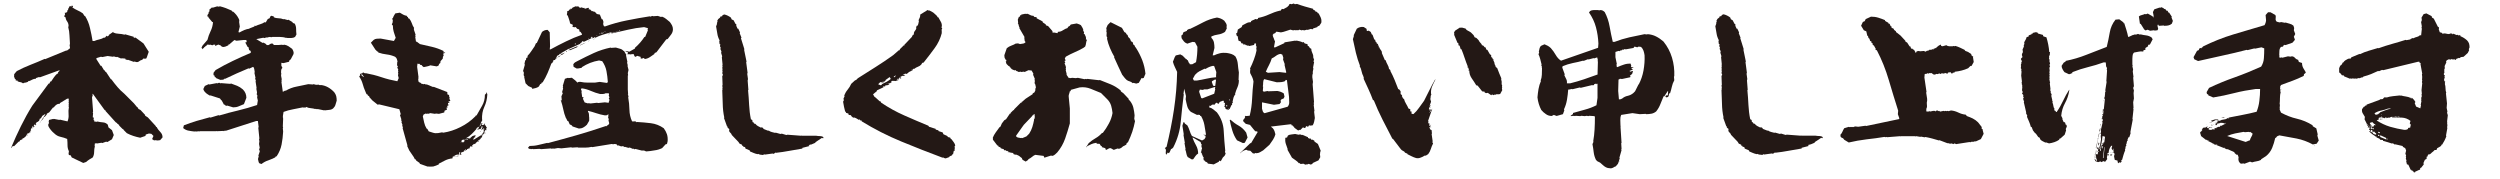
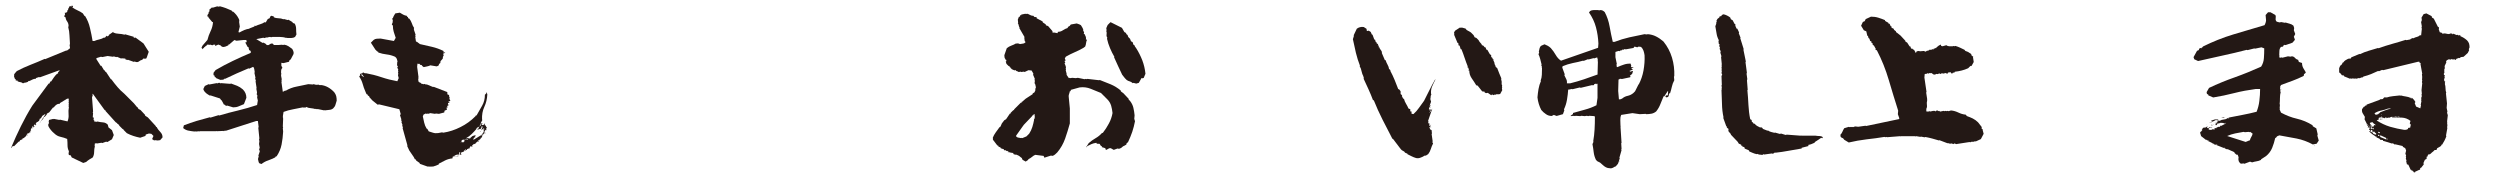
<svg xmlns="http://www.w3.org/2000/svg" version="1.1" id="TOP" x="0px" y="0px" viewBox="0 0 3080.6 221.1" style="enable-background:new 0 0 3080.6 221.1;" xml:space="preserve">
  <style type="text/css">
	.st0{fill:url(#SVGID_1_);}
	.st1{fill:#188FCE;}
	.st2{fill:#FFFFFF;}
	.st3{opacity:0.3;clip-path:url(#SVGID_3_);}
	.st4{fill:#231815;}
	.st5{fill:#D9B536;}
	.st6{fill:#202020;}
	.st7{fill:#E60012;}
	.st8{fill:none;stroke:#FFFFFF;stroke-width:15.215;stroke-linecap:round;stroke-linejoin:round;}
	.st9{clip-path:url(#SVGID_5_);}
	.st10{clip-path:url(#SVGID_7_);}
	.st11{clip-path:url(#SVGID_9_);}
	.st12{clip-path:url(#SVGID_11_);}
	.st13{clip-path:url(#SVGID_13_);}
	.st14{clip-path:url(#SVGID_15_);}
	.st15{clip-path:url(#SVGID_17_);}
	.st16{clip-path:url(#SVGID_19_);}
	.st17{clip-path:url(#SVGID_21_);}
	.st18{clip-path:url(#SVGID_23_);}
	.st19{clip-path:url(#SVGID_25_);}
	.st20{clip-path:url(#SVGID_27_);}
	.st21{clip-path:url(#SVGID_29_);}
	.st22{clip-path:url(#SVGID_31_);}
	.st23{clip-path:url(#SVGID_33_);}
	.st24{clip-path:url(#SVGID_35_);}
	.st25{clip-path:url(#SVGID_37_);}
	.st26{clip-path:url(#SVGID_39_);}
	.st27{clip-path:url(#SVGID_41_);}
	.st28{clip-path:url(#SVGID_43_);}
	.st29{clip-path:url(#SVGID_45_);}
	.st30{clip-path:url(#SVGID_47_);}
	.st31{clip-path:url(#SVGID_49_);}
	.st32{clip-path:url(#SVGID_51_);}
	.st33{clip-path:url(#SVGID_55_);}
	.st34{clip-path:url(#SVGID_57_);}
	.st35{clip-path:url(#SVGID_59_);}
	.st36{clip-path:url(#SVGID_61_);}
	.st37{clip-path:url(#SVGID_63_);}
	.st38{clip-path:url(#SVGID_65_);}
	.st39{clip-path:url(#SVGID_67_);}
	.st40{clip-path:url(#SVGID_69_);}
	.st41{clip-path:url(#SVGID_71_);}
	.st42{clip-path:url(#SVGID_73_);}
	.st43{clip-path:url(#SVGID_75_);}
	.st44{clip-path:url(#SVGID_77_);}
	.st45{clip-path:url(#SVGID_79_);}
	.st46{clip-path:url(#SVGID_81_);}
	.st47{clip-path:url(#SVGID_83_);}
	.st48{clip-path:url(#SVGID_85_);}
	.st49{clip-path:url(#SVGID_87_);}
	.st50{fill:none;}
	.st51{clip-path:url(#SVGID_89_);}
	.st52{clip-path:url(#SVGID_91_);}
	.st53{clip-path:url(#SVGID_93_);}
	.st54{clip-path:url(#SVGID_95_);}
	.st55{clip-path:url(#SVGID_97_);}
	.st56{clip-path:url(#SVGID_99_);}
	.st57{clip-path:url(#SVGID_103_);}
	.st58{clip-path:url(#SVGID_105_);}
	.st59{clip-path:url(#SVGID_107_);}
	.st60{clip-path:url(#SVGID_109_);}
	.st61{clip-path:url(#SVGID_113_);}
	.st62{clip-path:url(#SVGID_117_);}
	.st63{clip-path:url(#SVGID_121_);}
	.st64{clip-path:url(#SVGID_125_);}
	.st65{clip-path:url(#SVGID_132_);}
	.st66{fill:none;stroke:#231815;stroke-width:12.534;stroke-miterlimit:10;}
	.st67{fill:#EBE2B3;}
	.st68{fill:#E1D13D;}
	.st69{clip-path:url(#SVGID_137_);}
	.st70{filter:url(#Adobe_OpacityMaskFilter);}
	.st71{mask:url(#SVGID_138_);}
	.st72{fill:#CEB92A;}
	.st73{fill:#FFFFFF;stroke:#D4D4D4;stroke-width:12.521;stroke-miterlimit:10;}
	.st74{fill:#E60112;}
	.st75{fill:none;stroke:#FFFFFF;stroke-width:14.1;stroke-linecap:round;stroke-linejoin:round;}
	.st76{fill-rule:evenodd;clip-rule:evenodd;fill:#E60012;}
</style>
  <g>
    <path class="st4" d="M102.6,200.8c-2.3-1.2-4.7-2.3-7.1-3.4c-2.4-1.2-4.8-2.3-7.1-3.4l-1.3-2.6l-2.2-0.4l-0.4-1.7l0.4-3   c-1.2-2.3-1.7-4.7-1.7-7.3s-0.1-5.2-0.4-7.8c-2.6-1.1-5.3-2-8.2-2.6c-2.9-0.6-5.5-2-7.8-4.3c-1.4-1.1-2.8-2.5-4.1-4.1   c-1.3-1.6-2.4-3.2-3.2-5V153l0.9-1.3l-0.4-1.7l0.4-2.2l5.2-1.3l0.4,0.4l0.4-0.4l6.9,1.3l0.4-0.4l9.5,2.2c1.1-2.6,1.6-5.5,1.3-8.6   c-0.3-3.2-0.1-6.2,0.4-9.1l-0.4-0.4l0.4-1.3l-0.4-0.4l0.4-2.6l-0.4-0.4l0.4-2.6l-0.4-0.4l0.4-2.2h-2.2l-9.1,5.6v0.9   c-1.2-0.3-2.2-0.1-3.2,0.4c-1,0.6-1.9,1.3-2.8,2.2l-1.3,1.7h-0.9l-4.7,6l-3,1.7v0.9l-2.6,3h-0.9l-0.9,2.2l-2.2,2.6h-0.4l5.2-7.8   l-0.4-0.4l-3.4,2.2l-1.7,3l-1.3,0.4l-0.9,2.6l-2.2,1.7l-0.4-0.4l-1.7,2.6l0.4,0.4l0.4-0.4v0.4l-0.9,1.3h-0.4v-0.9h-0.9l-0.9,0.9   l0.4,0.4l-0.4,0.4l0.9,0.4v0.4l-4.3,2.6l-0.4,2.6l0.4,0.4l0.4-0.4l-1.3,0.4v0.9l0.4,0.4l-1.7,0.4v0.9l-1.3,0.4l-0.4-0.4l-0.9,0.9   l0.9,1.7h-0.9l0.4-1.3l-0.4-0.4l-1.3,2.6l-3,2.6H28l-0.4,1.3l-3,1.3l-0.4,1.3l-1.3,0.4l-5.6,5.6l-1.7-0.4v0.9h-0.9l-0.4,1.7h-0.4   v-0.9c3.7-8.9,7.7-17.6,11.9-26.1c4.2-8.5,8.8-16.9,14-25.2L59.9,103h0.9l1.3-2.6h0.9c1.1-1.7,2.3-3.4,3.4-5   c1.1-1.6,2.4-3.1,3.9-4.5l1.3-0.4c-0.3-0.9-0.1-1.5,0.4-1.9c0.6-0.4,1.1-0.9,1.7-1.5l-0.9-0.4l-23.7,8.6l-0.9-0.4l-3.9,1.3V97   c-1.7,0-3.2,0.4-4.5,1.1c-1.3,0.7-2.7,1.4-4.1,1.9l-0.4-0.4l-1.3,1.7l-0.4-0.4c-0.6,0.6-1.4,0.9-2.4,0.9c-1,0-1.9,0.3-2.8,0.9   c-1.2-0.9-2.3-1.4-3.4-1.5c-1.2-0.1-2.3-0.5-3.4-1.1v-0.9h-2.2v-0.9l0.4-0.4l-1.3-0.4L17.2,94l0.4-0.4l-0.4-1.3l0.9-1.7l2.6-3   c5.5-2.9,11.1-5.5,17-7.8c5.9-2.3,11.7-4.7,17.5-7.3l0.4,0.4l26.3-10.8l0.4,0.4l3.9-3v-1.3L85.8,56l0.4-2.2   c-0.3-3.4-0.5-6.9-0.6-10.3c-0.1-3.4-0.6-6.8-1.5-9.9l0.4-1.7c0-2-0.6-3.8-1.7-5.4c-1.2-1.6-1.9-3.4-2.2-5.4l-1.3-0.4v-1.3l0.9-1.3   l-0.4-1.3l0.4-0.4l-0.4-0.9h0.4l0.9,0.4l1.7-1.3l0.4-2.2H84c-0.3-0.9-0.1-1.6,0.4-2.2c0.6-0.6,0.9-1.3,0.9-2.2l1.7-0.4l1.3,0.4V6.9   h0.4l0.9,0.4l0.4,0.9l-0.9,0.9c2,1.4,4.2,2.7,6.5,3.7c2.3,1,4.5,2.2,6.5,3.7l2.2,3.4l0.4-0.4c2.9,4.6,5,9.6,6.2,15.1   c1.3,5.5,2.4,10.8,3.2,15.9h2.2c2-0.9,4-1.5,6-1.9c2-0.4,4-1.2,6-2.4l0.9,0.4l2.2-2.6l0.9,0.9L134,44v-0.9l5.6-3.9v0.9   c2,0.9,4.2,1.4,6.7,1.5c2.4,0.1,4.8,0.5,7.1,1.1l0.9-0.4c1.7,0.6,3.4,1.1,5.2,1.5c1.7,0.4,3.4,0.9,5.2,1.5v0.9l1.3,0.4l0.9-0.4   l9.9,7.3l6.5,10.3c-0.6,1.4-1.1,2.9-1.5,4.3c-0.4,1.4-0.9,2.7-1.5,3.9l-1.7,0.4l-1.7-0.4l-1.7,1.7c-1.4,0.3-2.7,0.9-3.9,1.9   c-1.2,1-2.6,1.2-4.3,0.6l-0.9-0.4l-1.3,0.4l-7.3-2.6l-0.4,0.4l-2.6-0.9v-0.9l-4.7-0.4l-0.4,0.4l-5.2-2.2l-0.9,0.4l-3-0.9l-0.4,0.4   l-0.4-0.4l-0.4,0.4l-6.5-0.9l-6.5,1.3l-1.7-0.4l-5.6,1.7v1.3l5.2,8.2h0.9l3.4,5.6h0.9l0.4,1.7h0.9l6,9.1l0.9,0.4   c2.3,3.2,4.7,6.2,7.3,9.3s5.5,5.8,8.6,8.4l3.9,3.9l7.8,7.8l4.3,5.2l0.4-0.4l0.9,2.2l2.6,1.3l5.6,6v0.9l3.4,2.2l9.9,10.8v0.9h0.9   c1.1,2.3,2.7,4.4,4.5,6.2c1.9,1.9,2.8,4.1,2.8,6.7l-3,3.4l-3,0.4l-3.4-0.4l-0.9,0.4l-2.6-1.7l1.7-3.9l-2.6-2.6l-3-0.4l-3.9,1.3   l-0.4,1.7l-6.5,2.2c-2.9-0.6-5.7-1.3-8.4-2.2c-2.7-0.9-5.4-2-8-3.4l-4.3-4.3V159h-0.9l-4.3-4.3v-0.9h-0.9V153l-1.3-0.4l-0.4-1.3   h-0.9l-1.3-1.3l-12.1-13.4v-0.9h-0.9l-14.7-20.3l-0.4,1.3l0.4,0.4l-0.9,3l1.3,17.2l-0.4,1.7l0.4,0.4l-0.4,5.2h0.9l0.4,1.7l-0.4,1.7   h0.9v1.7l3.4,0.4l0.4-0.4c2.3,0.6,4.6,0.9,6.9,1.1c2.3,0.1,4.3,1.1,6,2.8l0.9,3.4l4.3,3.4l2.2,6l-2.2,5.2l-5.6,3.4l-1.7-0.4   l-4.7,1.7l-0.9-0.4l-5.6,0.9l-1.3-0.4l-1.7,0.9l0.4,0.4l-0.4,1.3l0.4,0.4l-0.4,0.4l0.4,0.4c-0.6,2.3-0.9,4.7-0.9,7.1   c0,2.4-0.6,4.7-1.7,6.7c-1.4,0.9-2.9,1.7-4.3,2.6c-1.4,0.9-2.7,1.9-3.9,3L102.6,200.8z M35.3,164.2l-0.4-0.4l-0.4,0.4l0.4,0.4   L35.3,164.2z M40.9,157.3l0.4-0.4l-0.9-1.7l-1.3,2.6l0.4,0.4L40.9,157.3z M41.8,156.5l-0.4-0.4l-0.4,0.4l0.4,0.4L41.8,156.5z    M48.3,152.1l2.2-2.6v0.4L48.3,152.1z" />
    <path class="st4" d="M322.2,202.1l-2.6-0.9c-0.6-0.6-0.9-1.4-1.1-2.4c-0.1-1-0.4-1.9-0.6-2.8l0.9-3.4l-0.4-0.9l1.7-5.2l-0.9-3   l0.9-0.9l-0.9-5.2l0.4-3.4l-0.4-2.2l0.4-1.3l-1.3-12.9l0.4-0.4l-0.4-0.4l0.4-0.4l-0.9-7.3h-2.2l-37.5,12.1l-0.9-0.4l-1.3,0.9   l-0.4-0.4l-8.6,0.4l-0.4-0.4l-0.4,0.4h-19.8l-0.4,0.4l-0.4-0.4l-4.3,0.4l-0.9-0.4l-0.4,0.4c-2.6-0.3-5.1-0.6-7.5-1.1   c-2.4-0.4-4.7-1.5-6.7-3.2l0.9-3.4c5.2-2,10.4-3.8,15.7-5.4c5.3-1.6,10.7-3.1,16.2-4.5l0.9,0.4l9.9-3l0.9,0.4   c7.8-2.3,15.5-4.4,23.3-6.2c7.8-1.9,15.5-4.1,23.3-6.7l0.9-5.6l-0.9-3.9l0.4-0.9l-0.4-0.4l0.4-1.3l-0.9-0.9l0.4-2.6l-0.9-4.7   l0.4-0.4l-1.3-8.6l0.4-0.4l-0.9-3l0.4-0.9l-1.3-6l0.4-0.9c-0.3-1.1-0.5-2.4-0.6-3.7c-0.1-1.3-0.6-2.2-1.5-2.8l-4.7,2.2l-0.9-0.4   c-4.9,2-9.7,4.1-14.4,6.2c-4.7,2.2-9.6,4.4-14.4,6.7l-0.4-0.4c-0.6,0.9-1.4,1.4-2.4,1.5c-1,0.1-2.1,0.2-3.2,0.2l-5.2-2.2v-0.9h-1.3   l-0.9-2.6h-0.9v-3l2.6-3.4c6.9-4,13.9-7.8,21.1-11.2c7.2-3.4,14.5-6.8,22-9.9l0.4-1.3l-0.9-1.7l-1.3-0.4l-0.9-3.9h-0.9l-3-5.6   l1.7-0.4v-0.9l-0.4-1.7h-3.9l-8.2,0.9l-2.6-0.9l-6.5,5.6h-0.9v0.9c-1.2,0.6-2.3,1.1-3.4,1.5c-1.2,0.4-2.3,0.6-3.4,0.6l-2.6-1.3   l0.4-0.4l-3.4-1.3l-3.9,1.7v-1.7h-0.9l-0.4,0.4l-0.4-0.4l-1.7,0.9l-3-0.9l-0.4,0.4l-2.2-0.4l-1.3,0.4V56l-1.7,0.9l-0.4,0.9h-0.9   l-0.4,1.3h-0.9v0.9h-0.9v0.9l-1.3-2.2l1.3-2.6l6-6.9c0.9-3.7,2.2-7.3,3.9-10.8c1.7-3.4,2.7-7.2,3-11.2h-0.9l-4.7-5.6v-0.9l-1.3-0.4   v-1.7l1.7-2.6l-0.4-1.3h0.9l0.4-2.2l-0.4-0.4l3.4-3l0.9,0.4l5.6-1.7l1.3,0.4l2.2-0.4c2.3,0.6,4.7,1.3,7.1,2.2   c2.4,0.9,4.8,1.9,7.1,3l0.9,1.3h0.9c1.4,1.2,2.7,2.4,3.9,3.9c1.1,1.4,2.2,3,3,4.7L295,25l-0.4,0.9l0.4,0.4l-0.4,0.4l0.9,6l-1.7,6.9   l1.3,0.4c2-1.1,4-2.2,6-3c2-0.9,4.2-1.4,6.5-1.7v-0.9l0.4,0.4l5.6-2.2v-0.9h0.9l0.4,0.4c1.7-0.9,3.6-1.6,5.6-2.2   c2-0.6,3.9-1.4,5.6-2.6l1.3,0.4l2.6-4.3l2.2-0.9l0.9-2.2l1.3-0.9l3,0.9v0.9c1.7,0.9,3.7,1.3,5.8,1.3s4.2,0.4,6.2,1.3l0.4-0.4   l4.7,1.3l0.9-0.4l5.2,3v0.9l2.6,0.9c1.1,2,1.7,4.2,1.7,6.5c0,2.3,0.1,4.6,0.4,6.9l-1.7,3c-1.4,0.9-2.9,1.3-4.5,1.3   c-1.6,0-3.2,0-5,0l-0.9-0.4l-0.4,0.4c-2.6-0.9-5.4-1.3-8.4-1.3c-3,0-6,0-8.8,0l-0.9,0.4l-1.3-0.4l-0.4,0.4l-0.9-0.4l-3.4,0.9   l-0.4-0.4l-2.2,0.9l-1.7-0.4l-8.6,1.7l7.8,4.7l0.9-0.4l2.6,1.3l1.7,1.7h2.2c0.9-0.6,1.6-1.1,2.4-1.5c0.7-0.4,1.7-0.5,2.8-0.2   l1.3,1.7h5.2l5.2-0.4l0.4,0.4l2.2-0.4c1.7,0.3,3.4,0.9,5,1.9c1.6,1,3.1,2.1,4.5,3.2c0.6,0.9,1.1,1.9,1.5,3c0.4,1.2,0.5,2.3,0.2,3.4   l-3.4,6.5l-1.7,1.3l-0.4,1.7l-6.9,1.7l-2.6-0.4V81l1.3,2.6c-0.9,0.9-1.4,1.8-1.5,2.8c-0.1,1-0.2,2.1-0.2,3.2l0.4,0.4l-0.4,1.7   l0.4,0.4l-0.4,0.9l0.9,4.7l-0.4,1.3l0.4,0.4l-0.4,0.4l0.4,0.9l-0.4,0.4l1.7,12.1l3-1.7l0.4,0.4c4.3-2.6,8.8-4.3,13.6-5.2   c4.7-0.9,9.6-1.9,14.4-3l5.6,0.4l0.9-0.4l3.4,0.9l0.9-0.4l0.4,0.4l0.9-0.4l2.6,0.9l0.4-0.4c3.2,0.3,6.2,1.2,9.1,2.8   c2.9,1.6,5.5,3.7,7.8,6.2c1.1,1.4,1.9,3,2.4,4.7c0.4,1.7,0.6,3.6,0.6,5.6c-0.6,1.7-1.1,3.4-1.5,5c-0.4,1.6-1.4,3.1-2.8,4.5   c-1.4,1.2-3.1,1.8-5,1.9c-1.9,0.1-3.7,0.4-5.4,0.6l-0.4-0.4l-0.4,0.4l-8.2-1.7l-0.4,0.4L389,134l-0.4,0.4c-1.7-0.6-3.6-0.9-5.6-1.1   c-2-0.1-3.9-0.6-5.6-1.5l-1.3,0.9l-1.7-0.4l-0.4,0.4l-0.9-0.4c-4,0.9-8,1.7-12.1,2.4c-4,0.7-7.9,1.8-11.6,3.2l-0.9,5.6l0.4,0.9   l-0.4,0.4l0.4,1.3l-0.4,9.9l0.4,0.9l-0.4,0.9l0.4,4.3c-0.3,5.5-0.9,10.8-1.9,15.9c-1,5.2-3.1,10.1-6.2,14.7h-0.9l-0.9,1.3   c-2.9,1.4-5.7,2.7-8.6,3.7C327.5,198.6,324.8,200.1,322.2,202.1z M287.3,132.3l-7.3-2.2l-1.7,0.4l-1.3-1.7l-0.9,0.4l-3-5.6   l-0.9-0.4v-0.9h-0.9v-0.9l-12.1-3.9l-0.4,0.4c-1.7-0.9-3.3-1.9-4.7-3c-1.4-1.1-2.6-2.6-3.4-4.3v-1.3l1.7-3.4l4.7-2.2l0.9,0.4   l9.1-1.7l0.4,0.4l2.6-0.9l1.7,0.9l0.4-0.4l11.6,0.9l0.9-0.4c2.6,0.9,5.1,1.8,7.5,2.8c2.4,1,4.8,2.5,7.1,4.5c1.4,1.4,2.5,3,3.2,4.7   c0.7,1.7,1.1,3.6,1.1,5.6l-3,7.8c-2,0.9-4.1,1.7-6.2,2.6C292.2,131.9,289.9,132.3,287.3,132.3z" />
    <path class="st4" d="M526.7,205.2l-9.5-3.4v-0.9l-4.3-3l-0.4-1.3l-1.3-0.4l-1.3-2.6l-5.6-8.2l-2.6-5.6l0.4-0.4l-6-21.6l0.4-0.4   l-0.9-3l0.4-0.4l-1.3-3.4l0.4-1.3l-0.9-1.3l0.4-0.9l-1.7-5.2l0.9-1.3l-1.7-6l-25-6l-1.7,0.4l-6.5-5.2l-3.9-4.3v-0.9l-1.7-0.9   l-0.4-1.3c-0.9,0-1.4-0.4-1.7-1.3c-0.3-0.9-0.6-1.6-0.9-2.2c-1.4-3.2-2.6-6.3-3.4-9.5c-0.9-3.2-2.3-6.2-4.3-9.1l1.3-1.7l-0.4-1.7   h1.3v-0.9l0.9,0.9l1.7-1.7l2.6,1.3l0.4-0.4c6.6,1.2,13.1,2.8,19.6,5c6.5,2.2,13,3.8,19.6,5l1.7-3.9l-0.9-3.4l0.4-2.2l-0.4-0.9   l0.4-1.7l-0.4-1.3l0.4-0.9l-1.3-2.6l0.9-1.3c-0.9-0.6-1.2-1.4-1.1-2.6c0.1-1.1,0.2-2.2,0.2-3l0.4-0.4c-0.3-1.1-0.6-2.2-0.9-3.2   c-0.3-1-1-1.9-2.2-2.8c-3.2-1.4-6.5-2.4-10.1-2.8c-3.6-0.4-7.1-1.2-10.6-2.4v-0.9l-1.3-0.4l-2.2-2.2l-5.6-8.6l3.4-3.4   c1.1-0.9,2.4-1.4,3.9-1.5c1.4-0.1,3-0.2,4.7-0.2l16.4,3l2.2-3.9c-0.9-2.6-1.7-5-2.4-7.3c-0.7-2.3-1.1-4.9-1.1-7.8l-1.3-1.3l1.3-3.4   l-0.4-0.4l0.4-0.9l-0.9-3h0.9c0.3-1.1,0.7-2.2,1.3-3.2c0.6-1,1.1-1.9,1.7-2.8l5.6-0.9c1.4,0.9,2.8,1.7,4.1,2.4   c1.3,0.7,2.8,1.2,4.5,1.5l0.4,1.3h0.9l0.4,1.7l1.3,0.4c1.4,1.7,2.5,3.7,3.2,5.8c0.7,2.2,1.6,4.1,2.8,5.8l-0.4,0.4l0.4,0.9l-0.4,0.4   l2.2,6.5l-0.4,0.9l0.4,1.7l-0.4,0.4l0.9,5.6h0.9l3.9,3c4.9,1.2,9.8,2.3,14.9,3.4c5,1.2,9.8,2.9,14.4,5.2l-0.4,1.7h2.2v0.4l-2.6,1.3   l0.9,1.7l-1.3,2.6l0.4,0.4l-0.4,1.3l-2.6,3l-0.4,1.7l0.4,0.4l-1.7,1.3l-0.9,2.2l-2.2,0.9l-7.8-1.3c-1.2,0.6-2.4,1-3.9,1.3   c-1.4,0.3-2.9,0.6-4.3,0.9l-1.7-1.3l-0.9-1.3h-1.3l-1.7-1.7l-0.4,0.4l-1.7-0.4l-0.4,3.9l1.7,12.9l-0.4,0.4l0.4,0.4l-0.4,1.7l0.4,3   l1.3,0.4v0.9h1.7v0.9l3.4,0.9l0.9-0.4l2.2,0.9l0.4-0.4l8.2,3.4l0.4-0.4l16.8,6.5l0.4,1.3l-0.4,1.3l2.6,1.3l-0.4,0.9l0.9,2.2   l-0.4,1.3l1.3,2.6l-3,0.9l1.7,0.4v0.9l-1.7,0.4v2.2h1.7l-3,1.7l0.9,0.9l-0.4,0.9l-1.7,0.4l0.9,0.4l0.4,1.7l-3,1.3l-0.4,2.2   l-6.5,1.7l-3.9-0.4l-0.9,0.4l-6-0.9l-2.2,0.9l-0.4-0.4l-1.7,0.4l-1.3-0.4l-2.6,1.3l-0.9,2.2c0.6,2.6,1.1,5.2,1.7,7.8   c0.6,2.6,1.6,5,3,7.3l0.9,0.4l1.7,3c1.7,0.6,3.5,1.2,5.4,1.7c1.9,0.6,4,0.7,6.2,0.4l4.7-0.9l1.7,0.4c7.2-1.1,14.2-3.4,21.1-6.9   c6.9-3.4,13.1-7.9,18.5-13.4l0.4-0.9h0.9c2.3-4,4.6-8,6.9-12.1c2.3-4,3.4-8.5,3.4-13.4l1.7-1.7l0.4-1.7l0.9,3   c-0.3,5.5-1.5,10.6-3.7,15.3c-2.2,4.7-3.1,10-2.8,15.7l0.4,0.4l-2.2,4.3l0.4,0.4l1.7-0.9v0.9l-0.9,1.3l1.7,0.4l1.7-0.9v-0.9h0.9   v0.4l-0.4,1.3h0.9l1.3,3l0.4-0.4v0.9l-0.9,0.9l0.4,0.9l-0.4,0.9l0.4,0.4h-0.4l-0.4-0.9l-1.7,2.2l1.3,2.2l-1.3,0.4l0.9-1.7h-0.9   l-0.9,2.6h-1.3l-0.9,3.9l-1.3,0.4l-0.4,1.7h-0.9l-0.4,1.3l-1.3-0.4v0.9l0.4,1.3h-0.4l-0.9-0.4l-3,2.6l0.4,0.4l-0.9,0.4l-0.9-0.4   l-2.6,2.2l0.9,0.9l-1.7,0.4v0.9v-1.3h-1.3l-1.3,3l-0.4-0.4l-2.2,0.9l-0.4,0.9l-2.2,0.9l-1.3-0.4v0.9l0.4,0.4l-4.3,1.7v0.9l0.9,0.9   l-0.9,0.9l-1.3-0.9l-1.7,0.4l-0.4,1.7l0.4,0.4l-1.3,0.4l-1.3-0.4v0.9l-0.4-0.4l-0.4,0.4v-0.9l0.4,0.4l2.2-0.4l0.4-1.7l-0.9-0.4   l-3.4,1.3v0.9l0.4,0.4l-0.9-0.4l-1.7,0.4l-0.4,2.2c-3.2,0.3-6.1,1.1-8.8,2.4c-2.7,1.3-5.4,2.7-8,4.1v0.9c-2.3,1.1-4.6,2-6.9,2.6   C532.2,205.3,529.6,205.4,526.7,205.2z M448.3,94.4l-2.6-3.4l-0.4,1.7l2.6,2.2L448.3,94.4z M566.3,189.6l0.9-1.3l-1.3-0.9l-0.4,2.2   l0.4,0.4L566.3,189.6z M568.5,175.8l-0.4-0.4l-0.4,0.4l0.4,0.4L568.5,175.8z M571.5,175v-0.4l1.3-0.9l-0.9-0.9l0.4-0.4l-1.7-0.4   l-1.7,0.9l-0.4,1.7l1.7,0.9l0.4-0.4l0.4,0.4L571.5,175z M573.7,172l-0.9-0.4l-0.4,0.4l0.9,0.4L573.7,172z M573.7,184.5V184   l-0.4-0.4l-0.4,0.9l0.4,0.4L573.7,184.5z M574.5,171.5l-0.4-0.4l-0.4,0.4l0.4,0.4L574.5,171.5z M575,170.7l-0.4-0.4l-0.4,0.4   l0.4,0.4L575,170.7z M576.3,172l0.4-0.4l-0.9-0.4l-1.7,0.9H576.3z M579.3,170.7l0.4-0.9l2.6-2.2l3-0.9l0.9,0.4v0.4l-1.3,1.3   l0.9,0.4l-1.7,0.4l-0.9,2.2l0.4,0.4l9.9-6l0.9-1.7h0.9l0.9-4.3l-0.4-0.9l0.4-0.9l-0.4-0.4l-2.6,2.6v-0.4l0.9-2.6l-0.9-0.9l-0.9,1.7   l0.4,0.4l-1.3,0.4l-0.4-0.4l-1.3,0.9l-0.4-0.4l-0.9,0.4l-0.4-0.9h1.3l0.9-2.2l-0.4-0.4l-2.6,1.7v0.9c-1.7,2-3.7,4.1-5.8,6.2   c-2.2,2.2-4.4,3.8-6.7,5L579.3,170.7z M590.9,156l-0.4-0.4l-0.4,0.4l0.4,0.4L590.9,156z M592.2,154.7l0.9-1.7l-0.4-0.4l-1.7,2.2   l0.9,0.4L592.2,154.7z M591.3,162.5l0.9-0.9l0.4,0.4L591.3,162.5z M594.4,157.3l0.4-1.3l-1.3-0.4l-0.4,1.3l0.9,0.9L594.4,157.3z    M593.9,167.2l-0.4-0.4l-0.4,0.4l0.4,0.4L593.9,167.2z M596.5,162.1l-0.4-0.4l-0.4,0.4l0.4,0.4L596.5,162.1z M597.4,159l-0.4-0.4   l-0.4,0.4l0.4,0.4L597.4,159z M598.2,154.7l-0.4-0.4l-0.4,0.4l0.4,0.4L598.2,154.7z" />
-     <path class="st4" d="M655.7,109.5v-1.3l-4.7-2.2l-3.4-3.4l-1.7-7.8l0.4-0.4c-0.9-0.9-1.2-2-0.9-3.4c0.3-1.4,0-2.6-0.9-3.4l2.2-7.8   l-0.4-1.3l0.9-4.3h0.9l0.4-3h1.3l0.4-2.6c1.7-1.7,3.2-3.6,4.5-5.6c1.3-2,2.7-4,4.1-6l1.7-3.9h0.9l6.5-13.8c1.1-0.9,2.2-1.5,3.2-1.9   c1-0.4,2.2-0.6,3.7-0.6l2.6,3l0.4,17.2l-0.4,3.9h0.9c6.3-3.4,12.7-6.8,19.2-9.9c6.5-3.2,13-5.9,19.6-8.2v-0.9l-1.7-2.6l-1.3-0.4   l-0.4-2.6l-2.6-0.9l-1.7-2.2l-0.9,0.4l-3-0.4v-0.4l0.4-2.2l-3.4-1.7c-0.3-1.7-0.7-3.4-1.3-5c-0.6-1.6-1.2-3.2-1.7-5h-0.9v-1.7   l0.4-1.7l-0.4-1.3l2.6-1.3v-0.9l1.7-0.4v-0.9h0.9l0.4,0.4l1.3-1.7l3.9-1.7l0.9,0.4l0.9-0.4l0.9,0.4l0.4-0.4   c0.6,0.6,1.1,1.1,1.5,1.5c0.4,0.4,1.1,0.5,1.9,0.2l0.4-0.4l2.6,0.9l0.9-0.4l0.9,1.3l4.3-1.3l0.9,0.9l-0.9,0.9l2.2,0.4l2.2,2.2   l0.4-0.4l1.7,0.9l0.4-0.4l3,2.2v0.9l4.3,0.9l2.2,5.6l1.3,0.4l0.9,3l-0.4,2.6l0.9,2.6l1.3,0.4c8.9-3.2,18-5.7,27.2-7.5   c9.2-1.9,18.5-3.5,28-5l0.9,0.4l2.2-0.9l1.3,0.4l5.6-0.4l3.9,1.3l1.3-0.4c1.7,0.6,3.4,1.5,5,2.8c1.6,1.3,3.1,2.5,4.5,3.7   c1.1,1.4,2.1,2.9,2.8,4.3c0.7,1.4,1.1,3,1.1,4.7c0,2.3-0.7,4.5-2.2,6.5c-1.4,2-2.9,3.9-4.3,5.6l-1.7,0.4l-12.1,15.9l-2.2,0.9   l-0.4,1.3c-1.7,1.2-3.5,2.4-5.4,3.7c-1.9,1.3-4,2.1-6.2,2.4l-1.7-1.3l-2.2,0.9l-2.2-0.9h0.9v-1.3l-4.3-1.3l-2.2,1.3l-1.7-1.3   l0.4-0.4l-0.9-1.7H779l-2.6,0.4l-1.3-0.4l-1.7,0.4v-0.9l0.4-1.7l-3-1.3v-0.4h0.4l4.3,0.9l6.9-3.9v-0.9c2.3-2,4.5-4.2,6.5-6.5   c2-2.3,3.7-4.6,5.2-6.9h0.9l3.4-8.2l-0.4-0.4l0.4-2.2l-4.7-1.3c-6.6,0.6-13.2,1.7-19.8,3.2c-6.6,1.6-13.2,3.1-19.8,4.5l-0.4-0.4   l-0.9,0.9v-0.4l1.3-0.9l-1.7-0.4c-3.2,0.9-6.3,1.8-9.5,2.8c-3.2,1-6.2,2.2-9.1,3.7l0.4,0.4l-0.4-0.4l-0.4,0.4v-0.9H732v0.9h-0.4   l-0.9-0.4l-0.4,0.4l0.4,0.4h-0.4l-0.9-0.4l-9.9,4.7l-1.7-0.9l-1.7,2.2l0.4,0.4l-0.9-0.4l-0.9,1.3l-13.4,6l0.4,0.4l-0.9-0.4   l-9.1,5.2l-0.4,1.3h0.9l3.4-1.7v0.4c-0.6,0.3-1.2,0.8-1.9,1.5c-0.7,0.7-1.5,0.9-2.4,0.6l-0.4,1.3l-0.4-1.3l-0.4,0.9v-0.4l0.4-0.4   l0.4,0.4l0.9-1.7h-1.3l-1.3,0.4v0.9l-2.2,0.9l-1.7,2.6l0.4,0.4l2.2-0.9v-0.9h0.9v-0.9l0.9,0.4v0.4l-5.2,3l-0.4,1.3l-2.2,0.4   l-0.4,2.2l-0.4-0.4l-0.4,0.9l0.4,0.4l-1.7,0.9c-1.4,4-3,8-4.7,11.9c-1.7,3.9-3.7,7.7-6,11.4l-1.3,0.4l-0.4,1.3l-1.3,0.4l-1.7,3   c-1.2,0.9-2.4,1.5-3.9,1.9C658.6,108.8,657.1,109.2,655.7,109.5z M796.2,186.6l-3-1.3l-0.4,0.4l-0.9-0.4l-0.4,0.4l-8.6-2.2L782,184   l-1.7-0.9l-0.4,0.4l-3.9-1.7l-1.7,0.4l-4.3-1.3l-1.3,0.4l-0.4-1.3l-3,0.4l-3.4-1.3l-0.9,0.4l-1.3-1.7l-2.2-0.4l-2.2,0.4l-1.3-0.4   l-24.1,3.9L729,181c-2.6,0.6-5.2,0.9-8,0.9c-2.7,0-5.5,0-8.4,0l-0.9-0.4l-6.9,0.4l-0.9-0.4l-12.1,1.3l-4.3-0.4l-5.2,0.9l-0.4-0.4   l-2.2,0.4l-0.9-0.4l-12.1,0.9l-1.7-0.4l-8.2,0.4l-0.4-0.4l-1.3,0.4l-1.3-0.4l-0.4,0.4l-2.2-0.9l-0.4-1.7l1.3-0.4v-0.9   c4,0,7.8-0.4,11.4-1.3c3.6-0.9,7.3-1.7,11-2.6l0.4,0.4c12.1-3.2,24.1-6.5,36-9.9c11.9-3.4,23.8-7.2,35.6-11.2l0.4,0.4l3.4-2.6   l0.4-1.3l-0.9-3.4l0.4-1.7l-0.9-1.7l0.4-1.7l-0.4-0.4l0.9-1.7h-1.3c-0.6,0.6-1.2,0.9-1.9,0.9c-0.7,0-1.4,0-1.9,0   c-3.4-0.6-6.9-1.4-10.3-2.6c-3.4-1.1-6.9-2.2-10.3-3v0.9c0.9,1.2,1.3,2.5,1.3,4.1c0,1.6,0.1,3.1,0.4,4.5l-0.4,0.4l0.4,1.3l-0.4,0.4   l0.4,0.4l-3,5.2c-1.4,1.4-2.9,2.6-4.5,3.4c-1.6,0.9-3.4,1.3-5.4,1.3l-7.8-2.6l-0.9-1.3l-2.6-1.3l-1.7-3.9c-0.9,0-1.4-0.5-1.7-1.5   c-0.3-1-0.7-1.8-1.3-2.4c-1.4-3.4-2.5-7-3.2-10.6c-0.7-3.6-1.7-7.1-2.8-10.6l-0.9-0.4v-0.4l0.9,0.9l0.9-1.3l-0.4-4.3l1.7-3.9   l-0.9-1.3l1.3-4.3l-0.4-1.7l0.4-0.9l-0.4-0.9l2.6-8.6l3.9-1.3l0.4,0.4l4.3-0.4l4.3,3.4l2.6,2.6c0.6-0.6,1.2-0.9,1.9-0.9   c0.7,0,1.4,0,1.9,0c2.9,0.6,5.8,0.9,8.8,0.9c3,0,6,0,8.8,0l6-0.9l9.1,1.3l0.9-1.3c-0.3-4.6-0.9-9.1-1.7-13.4s-2.6-8.3-5.2-12.1   l-3.9-0.9c-3.7,0.6-7.4,1.6-11,3c-3.6,1.4-7,3.2-10.1,5.2l-0.4,0.9l-5.2,0.9l-0.4-0.4l-0.4,0.4l-3.9-2.2l-0.4-3   c0.6-1.1,1.4-2,2.4-2.6c1-0.6,2.1-1.1,3.2-1.7c6.6-3.4,13.2-6.7,19.8-9.7c6.6-3,13.5-5.2,20.7-6.7l0.4,0.4l6-0.4   c1.7,0.6,3.4,1.1,5.2,1.5c1.7,0.4,3.2,1.4,4.3,2.8l0.4-0.4l3,5.2l-0.4,0.4l1.7,8.2l-0.4,0.9l0.9,3.4l-0.4,0.4l1.3,5.2l-0.9,3.9   l0.4,2.6l-0.4,0.4v17.2l0.4,6l-0.4,0.4l0.9,1.7l-0.4,1.7c0.9,4.9,1.4,9.9,1.5,15.1c0.1,5.2,1.2,9.9,3.2,14.2l1.3,0.4l1.3-0.4   l1.3,0.4l0.4-0.4l1.3,1.3l0.4-0.4c5.7,0.3,11.5,0.8,17.2,1.5c5.7,0.7,11.1,2.8,15.9,6.2c1.7,2.3,3,4.7,3.9,7.3s1.1,5.5,0.9,8.6   c-0.3,0.9-0.5,1.7-0.6,2.6c-0.1,0.9-0.8,1.3-1.9,1.3l-4.3,4.7c-2.9,1.4-6,2.4-9.5,2.8C803.1,186,799.6,186.3,796.2,186.6z    M697.5,64.2v-0.4l0.4-0.9l0.9,0.4L697.5,64.2z M700.1,62.9v-0.4l0.4-0.9l12.1-5.2v0.4l-1.3,0.4v0.9l-9.1,3.9l-0.4-0.4l-1.7,0.4   V62.9z M709.6,54.7v-0.9l-0.4-0.4l-1.3,0.9L709.6,54.7z M714.7,56v-0.4l5.6-2.6v0.4L714.7,56z M750.1,126.7v-0.9l0.9-2.2l-0.4-0.4   l0.4-0.9l-0.9-0.9l0.9-1.3l-0.9-2.6l0.4-1.3l-0.4-1.3h-3.9c-0.9,0.6-1.9,0.9-3.2,0.9s-2.5,0-3.7,0c-3.7-0.9-7.4-2.1-11-3.7   c-3.6-1.6-7.3-2.7-11-3.2l-1.3,0.4v1.3l0.9,1.7l-0.4,0.9l0.9,6.5h1.3l0.4,0.9l-0.9,0.9l2.2,4.7l4.3,1.3l0.4-0.4l2.6,0.4l8.2-0.9   l0.9,0.4l8.6-0.9L750.1,126.7z M721.6,52.6v-0.4h0.4L721.6,52.6z M725.5,47.8l-0.4-0.4l-0.4,0.4l0.4,0.4L725.5,47.8z M725.1,51.3   l-0.4-0.4l2.6-0.9l-2.2,0.4V51.3z M730.2,46.1l0.4-0.4l-1.7-0.4l-0.9,1.3l0.4,0.4L730.2,46.1z M731.1,48.7l-0.4-0.4l3.4-0.9h-0.4   l-1.7,0.9l-0.4-0.4L731.1,48.7z M735.9,43.5l-0.4-0.4l-0.4,0.4l0.4,0.4L735.9,43.5z M739.3,41.8l-0.4-0.4l-0.4,0.4l0.4,0.4   L739.3,41.8z M740.2,41.4l-0.9-0.4l-0.4,0.4H740.2z M741.9,41.4v-0.9l-0.4-0.4l-0.9,0.9L741.9,41.4z M742.7,41.4l-0.4-0.4l-0.4,0.4   l0.4,0.4L742.7,41.4z M743.2,40.9l0.4-0.9l-0.4-0.4l-0.9,1.3H743.2z M746.2,39.2l-0.9-0.4l-0.4,0.4l0.9,0.4L746.2,39.2z    M749.6,42.2v-0.4l0.4-0.4l0.4,0.4l1.3-0.4v0.4L749.6,42.2z M754.8,40.1l-0.4-0.4l-0.4,0.4l0.4,0.4L754.8,40.1z M757.4,39.7   l-1.7-0.4l-0.4,0.4l1.7,0.4L757.4,39.7z M759.6,38.8l-0.4-0.4l-0.4,0.4l0.4,0.4L759.6,38.8z M762.1,38.4l-0.9-0.4l-0.4,0.4l0.9,0.4   L762.1,38.4z M764.3,37.9l-1.3-0.4l-0.4,0.4l1.3,0.4L764.3,37.9z" />
-     <path class="st4" d="M936.3,190.5l-2.2-0.9l-0.4,0.4c-1.7-0.3-3.4-0.8-5-1.5c-1.6-0.7-3.1-1.4-4.5-1.9l-0.4-1.3l-5.2-2.2l-0.4-1.7   l-2.6-0.9v-0.9h-1.3v-1.3l-3-1.3L910,175l-8.2-8.6c-0.3-1.1-1-2.2-2.2-3.2c-1.2-1-1.4-2.4-0.9-4.1l-2.2-1.7l0.4-1.3h-0.9l-3.9-10.8   l0.4-0.4c-1.2-5.5-1.8-11-1.9-16.6c-0.1-5.6-0.4-11.3-0.6-17l0.4-1.7l-0.4-0.4l0.4-0.9l-0.4-3l0.4-0.4l-0.4-11.2l0.9-1.3l-0.9-2.2   l0.4-2.2l-0.4-1.7l0.4-0.9l-0.4-1.7l0.4-2.2l-0.4-1.3l0.4-0.4l-0.9-9.1l0.4-1.3l-1.3-4.3l0.4-1.7l-1.3-3l0.4-1.7l-0.9-1.7l0.4-2.6   h-0.9l-0.4-3.4l0.4-1.3c-1.4-2.6-2.4-5.4-2.8-8.4s-0.9-6-1.5-8.8l1.3-3.4l-0.4-0.4l0.9-2.2l-0.4-0.9l1.3-2.2l2.2-1.7l0.4-1.3   l2.2-0.4l0.4-1.3l2.2-0.9c1.4,0.3,2.9,0.8,4.3,1.5c1.4,0.7,2.7,1.5,3.9,2.4l0.9,2.2L904,25l2.2,4.3l0.9,0.4l0.4,1.3l-0.4,0.4   l1.7,3.9h0.9l2.2,4.7l-0.4,0.9l2.2,5.6L913,47l4.3,13.8l-0.4,0.4l3,14.7l-0.4,0.9l1.7,12.9l-0.4,1.3l0.9,6.5l-0.4,1.7l0.9,11.6   l-0.4,0.4c0.6,6,1,12.1,1.3,18.1c0.3,6,1,11.9,2.2,17.7l1.7,0.9l0.4,2.6l1.3,0.4l0.4,1.3l1.7,0.4c0.9,1.2,1.9,2.1,3.2,2.8   c1.3,0.7,2.5,1.4,3.7,1.9l0.4-0.4l1.7,0.4l1.3,1.7l5.6,2.2l0.4-0.4c1.1,0.9,2.4,1.5,3.9,1.9c1.4,0.4,2.9,0.8,4.3,1.1l0.4-0.4l6,1.7   l1.7-0.4l5.6,1.7l1.3-0.4l17.2,1.3l0.4-0.4l0.4,0.4h17.7c1.4,0.3,2.9,0.4,4.5,0.4c1.6,0,2.9,0.4,4.1,1.3v1.3h-0.9l-0.9-0.4   l-7.8,5.2l-0.4,0.9l-5.2,2.2l-0.4-0.4l-0.9,0.9l-0.4-0.4l-1.3,0.9l0.9,0.4v0.4l-8.6,2.2v0.9c-5.5,0.9-10.8,1.8-16.2,2.8   c-5.3,1-10.7,1.8-16.2,2.4l-0.4-0.4l-2.6,1.7l-1.3-0.4l-9.5,1.3l-0.9-0.4l-1.3,0.9l-3.4-0.4L936.3,190.5z" />
-     <path class="st4" d="M1163.2,194.8l-0.9-0.9l-0.9,0.4c-17-6.3-33.9-13-50.9-20c-17-7-33.2-15.3-48.7-24.8v-0.9l-2.2-0.4v-0.9h-0.9   l-0.4,0.4c-0.9-0.6-1.8-1.1-2.8-1.7c-1-0.6-2.1-1-3.2-1.3l-0.9,0.4l-2.6-2.2v-0.9l-3-0.4l-0.4-1.7l-3-0.9v-1.3h-0.9   c-0.6-2-1.1-4.1-1.5-6.2c-0.4-2.2-0.8-4.2-1.1-6.2l0.9-1.7l-0.4-2.2l1.3-2.6l-0.4-0.9c0.9-2.6,2.2-5,4.1-7.3   c1.9-2.3,3.4-4.7,4.5-7.3l4.7-4.3l1.3-0.4l2.2-2.2c7.2-4.6,14.4-9.2,21.8-13.8c7.3-4.6,14.6-9.5,21.8-14.7l6.9-6h0.9l0.4-1.3   l4.7-4.7h0.9v-0.9l2.6-2.6l6.5-6.9l1.3-2.6l1.3-0.4c-0.3-1.7,0.1-3.2,1.1-4.3c1-1.1,1.7-2.4,1.9-3.9l-0.4-0.4l0.9-2.2h0.9   c0.6-0.9,0.9-1.8,1.1-2.8c0.1-1,0.4-1.9,0.6-2.8l-0.4-1.3c0.6-1.1,1.1-2.2,1.5-3.2c0.4-1,0.6-2.2,0.6-3.7l9.1-5.6l1.7,0.9l0.4-0.4   l4.7,2.6l3.4,3l1.7,1.7v0.9l1.3,0.4c0.9,1.7,1.8,3.4,2.8,5c1,1.6,1.5,3.4,1.5,5.4l-0.4,2.2l0.9,1.3l-0.9,1.3l0.4,2.2l-0.4,0.4   l0.4,0.4l-0.4,0.4l0.4,0.4c-1.7,6.9-4.7,13.3-9.1,19.2c-4.3,5.9-8.8,11.7-13.4,17.5l-1.7,0.4l-1.3,2.2c-1.2,1.2-2.5,2-4.1,2.6   c-1.6,0.6-3.1,1.4-4.5,2.6l-0.4-0.4l-1.7,1.3v0.9l-4.7,2.2l0.4,0.4l-3.9,2.2l0.4-0.4l-0.9-0.4l-3.4,1.3l3,0.4v0.4l-2.6,0.9   l-0.9-0.4l-1.7,1.3l-0.4-0.4l-0.4,1.3h0.9l0.4,0.9l-1.7,0.4l-0.4-1.7l-1.3,2.2l0.4,0.4l-0.4-0.4l-0.4,0.9l0.4,0.4l-3.9,1.3   l-2.2-0.4l-0.4,0.4l-1.3-0.4l-1.3,0.9l0.9,1.3l-1.3-0.4v0.9l-3.4,0.9l1.7,0.9l-3.4,1.3l-0.4-0.4l-1.3,0.4v0.9l-1.3,0.4l-0.9-0.4   l-0.4,0.4l0.4,0.9l-8.2,3.9v0.9l-4.7,3.9l1.7,3l1.3,0.9l5.2,4.7h0.9l0.9,1.7c8.9,6,18.4,11.3,28.4,15.7c10.1,4.5,20,8.7,29.7,12.7   l0.9,1.3l8.2,2.6v0.9l3.4,0.9v0.9l5.2,1.7l0.9,2.2l4.7,2.2l1.3,1.7l0.4-0.4l2.2,0.9l0.4,1.3l0.9,0.4c0.9,1.2,1.8,2.4,2.8,3.7   c1,1.3,1.6,2.7,1.9,4.1l-0.9,1.3l0.4,1.7l-0.4,2.2l0.4,0.4l-0.4,0.9h-0.9l-0.9,4.3h-0.9l-0.4,1.3l-3,1.3l-0.4,0.9l-4.7,1.7   l-0.4-0.4L1163.2,194.8z M1086.5,104.7v-0.9c2-0.9,4-1.9,6-3c2-1.1,3.9-2.4,5.6-3.9l-1.3-0.4v-1.3h-0.9l-4.7,3.4l0.4,0.4l-2.2,1.3   l0.9,0.4l-3,1.3l0.4-0.4l-3-0.4l-2.6,2.6l3,1.3L1086.5,104.7z M1086.1,103l0.4-0.4v0.4H1086.1z M1088.3,100.9l-0.4-0.4l-0.4,0.4   l0.4,0.4L1088.3,100.9z M1089.5,100l-0.4-0.4l-1.3,0.9L1089.5,100z M1093.4,103l-0.4-0.4l-0.4,0.4l0.4,0.4L1093.4,103z    M1102.5,94.8l0.9-0.9l-0.9-0.4l-1.3,1.3l0.9,0.4L1102.5,94.8z M1104.2,93.5l-0.9-0.4l-0.4,0.4l0.9,0.4L1104.2,93.5z M1106.4,97.8   l0.4-0.4l-0.9-0.4l-0.9,0.9l0.9,0.4L1106.4,97.8z M1119.7,89.2l-0.4-0.4l-0.4,0.4l0.4,0.4L1119.7,89.2z M1124,86.2l-0.4-0.4   l-0.4,0.4l0.4,0.4L1124,86.2z" />
    <path class="st4" d="M1263.9,199.1l-3.9-2.2l-0.9-2.2l-1.3-0.9c-0.9-0.9-1.9-1.6-3-2.2c-1.2-0.6-2.3-1-3.4-1.3l-0.4,0.4l0.4,0.4   l-2.2-0.9v-0.9h-0.9v-0.9h-0.9l-0.4,0.4l-0.4-0.9l-0.4,0.4l-1.3-0.4l-0.9,0.4h0.4l0.4-0.4l-1.3-0.4l-1.3,0.4l-0.4-0.4h0.4l0.9,0.4   l0.4-0.4l-2.6-1.7l-0.4,0.4l-1.7-1.3l-0.4,0.4l-1.3-0.4v-0.9l-3.9-1.3l-0.9-1.7l-0.4,0.4l-1.7-0.9v-0.9l-1.3-0.4l-5.6-7.3l0.4-0.4   l-0.4-0.4l0.4-0.9l-0.4-0.4c0.9-2.3,2.1-4.5,3.7-6.7c1.6-2.2,3.1-4.2,4.5-6.2l1.3-0.9l1.7-3.9l3-3.9l2.2-1.3l4.7-6.9h0.9v-0.9   l3.4-3.4h0.9v-0.9l8.2-8.2h0.9l0.4-1.3h0.9V125l3.9-3.4l8.6-5.6v-0.9l2.2-1.3l1.3-3l-0.4-0.9l0.9-2.2c-0.3-0.9-0.5-1.8-0.6-2.8   c-0.1-1-0.5-1.8-1.1-2.4l0.4-2.6l-0.4-2.2l0.4-0.4l-2.2-5.2l0.4-1.3l-2.2-3.9l-3.9-0.4l-4.7,2.2l-0.9-0.4l-3.4,0.4l-0.4-0.4   l-2.6,0.4l-2.6-1.3l-0.4,0.4l-0.4-1.3c-1.2,0.3-2.1,0.2-2.8-0.2c-0.7-0.4-1.5-0.8-2.4-1.1l-0.4-0.9l-0.4,0.4l-0.9-1.7l-0.9-0.4   v-0.9l-1.3-0.4l-2.6-2.6l-0.9-3l0.9-0.4l-0.4-1.7l-1.3-0.4l0.4-0.4c-0.6-0.6-0.9-1.3-1.1-2.2c-0.1-0.9-0.2-1.7-0.2-2.6l3-8.6   c1.7-1.4,3.6-2.5,5.6-3.2c2-0.7,4-1.6,6-2.8l0.4,0.4l1.7-0.4l2.6,0.9c1.1-0.3,2.4-0.5,3.7-0.6c1.3-0.1,2.4-0.8,3.2-1.9   c-0.9-0.6-1.3-1.4-1.3-2.4c0-1-0.1-1.9-0.4-2.8l0.4-0.9l-6.5-11.2l0.4-0.4c-0.6-0.9-0.9-1.8-1.1-2.8c-0.1-1-0.5-1.9-1.1-2.8   l0.4-0.4l-0.4-3.9l1.3-3.4l1.3-0.4l0.4-1.7h1.3l0.4-1.3l0.4,0.4l4.3-0.9l0.4,0.4l0.4-0.4l0.9,0.4l0.9-0.4c1.1,0.6,2.3,1.2,3.4,1.7   c1.1,0.6,2.4,0.9,3.9,0.9l0.9,1.3l3,0.4v1.3l7.3,3.9l0.4,1.3l3.4,2.2l0.4,1.3l2.6,0.9l5.6,6.5l-0.4,0.9l0.9,0.9l0.9-0.4l4.7,0.9   l0.4-1.7c2.3,0,4.4-0.6,6.2-1.9c1.9-1.3,3.8-2.2,5.8-2.8l0.4-1.3l2.2-1.3l1.3-1.7l7.3-1.3c0.9,0.3,1.7,0.6,2.6,0.9   c0.9,0.3,1.7,0.7,2.6,1.3c0.6,0.9,1.1,1.8,1.7,2.8c0.6,1,1,2.1,1.3,3.2l-0.4,0.4l1.3,2.2l-0.4,2.2h0.9c0.6,1.2,1.1,2.2,1.5,3.2   c0.4,1,0.5,2.2,0.2,3.7h1.3v0.4c-0.6,1.2-0.9,2.4-1.1,3.9c-0.1,1.4-0.5,2.9-1.1,4.3L1335,59c-3.4,2-7,3.8-10.8,5.4   c-3.7,1.6-7.3,3.4-10.8,5.4l-1.3,2.2l0.9,2.2l-0.4,0.9l-0.4-0.4l-0.4,0.9l0.9,1.3l-0.9,1.3l1.3,3l-0.4,0.4l0.9,0.4v0.4l-0.4,2.2   l0.4,0.9l-0.4,0.9l1.3,5.2l-0.4,0.4l3,4.3l0.4-0.4l0.4,0.4l0.4-0.4l0.4,0.4l2.6-0.4l4.3,0.4l2.6-0.4l8.2,1.7l1.7-0.4l0.9,0.4   l0.9-0.4l14.7,1.7l0.4-0.4c4.6,1.7,9.1,3.5,13.6,5.4c4.5,1.9,8.5,4.4,12.3,7.5l0.4,1.3l3,2.2l6.5,6.9v0.9l1.7,1.7   c2,2.6,3.4,5.4,4.1,8.4c0.7,3,1.2,6.1,1.5,9.3l-0.4,4.3l0.9,3c-0.9,4.6-2,9-3.4,13.1c-1.4,4.2-3.2,8.4-5.2,12.7l-1.7,1.3l-0.4,1.7   l-3,1.7l0.4,0.4l-0.9-0.4c-0.9,0.9-1.7,1.6-2.6,2.2c-0.9,0.6-1.9,1-3,1.3l-1.7-0.4l-4.7,1.7l-3.9-2.2l-0.9,0.4l-0.4-0.4l-3.9,2.2   l-0.9-0.4l-0.4-1.7l-4.3-1.3v-0.4l0.4-0.4l-1.7-0.9l-1.3-2.2l-1.3-0.4l-0.4,0.4l-0.9-0.4l-0.9,0.4l-0.4-1.3h-0.9   c-2,0.3-3.8,0.8-5.4,1.5c-1.6,0.7-3.2,1.5-5,2.4l-1.3,1.7V181l3-4.7c2.6-2.3,5.4-4.3,8.4-6c3-1.7,5.7-3.9,8-6.5h0.9   c2.9-3.7,5.4-7.6,7.5-11.6c2.2-4,3.7-8.3,4.5-12.9c-0.3-3.2-0.9-6.2-1.7-9.1c-0.9-2.9-2.4-5.5-4.7-7.8l-7.8-7.8   c-4.3-1.7-8.5-3.4-12.7-5.2c-4.2-1.7-8.7-2.3-13.6-1.7l-10.8,3l-0.4,1.7h-0.9c-0.3,1.4-0.6,2.7-1.1,3.9c-0.4,1.2-0.5,2.4-0.2,3.9   l1.3,13.4v18.5c-1.7,6.3-3.7,12.6-5.8,18.7c-2.2,6.2-5.4,11.9-9.7,17l0.4,0.4l-0.4-0.4c-0.9,0.9-1.8,1.7-2.8,2.6   c-1,0.9-2.1,1.4-3.2,1.7l-1.7-0.4l-8.2,2.6l-0.9-2.2l-10.3-1.3c-1.4,0.6-2.8,1.4-4.1,2.6c-1.3,1.1-2.7,2-4.1,2.6l-0.9,1.3   L1263.9,199.1z M1250.5,190.1l-0.4-0.4l-0.4,0.4l0.4,0.4L1250.5,190.1z M1264.8,168.1l3.4-3.4c1.7-2.6,3-5.3,3.9-8.2   c0.9-2.9,1.6-5.9,2.2-9.1l-0.4-0.9h0.9l0.4-3l-0.4-0.4l0.4-2.2h-1.7v0.9l-1.3,0.4l-0.4,0.9l-10.3,10.8l-9.5,13.4l0.4,0.4l-0.4,0.4   c0.9,0.9,1.9,1.4,3,1.5c1.1,0.1,2.3,0.4,3.4,0.6l0.4-0.4l0.9,0.4L1264.8,168.1z M1254,192.7v-0.4l0.4,0.4H1254z M1400.1,103   l-3.4-0.9l-0.9,0.4c-1.2-1.1-2.4-1.9-3.7-2.2c-1.3-0.3-2.5-0.9-3.7-1.7l-2.2-2.2l-3.4-4.3c-1.7-3.4-3.4-7-5-10.6   c-1.6-3.6-3.2-7.3-5-11l0.4-0.4c-2-3.4-3.8-7-5.4-10.8c-1.6-3.7-2.8-7.6-3.7-11.6l0.4-1.3c-0.9-1.1-1.2-2.5-0.9-4.1   c0.3-1.6,0.1-2.9-0.4-4.1l0.4-0.9l-0.4-2.6l1.7-3.9l3.4-3.4h0.4l13.8,6.9l3,5.2l1.7,0.9l1.3,2.2l0.9,0.4l0.9,2.6l2.2,2.2l1.3,3.4   h0.9l1.3,1.3l0.4,2.2l1.7,1.3l0.4,1.3l1.3,1.7c3.2,4.9,5.7,10,7.8,15.3c2,5.3,3.3,10.8,3.9,16.6l-2.2,5.2l-1.7,0.4l-0.9-0.4l-3.4,6   L1400.1,103z" />
-     <path class="st4" d="M1488.9,201.7l-1.3-0.9l0.4-0.4l-3.4-1.7l0.4-0.4l-1.7-0.9l-0.4-2.2l0.4-0.9l-1.7-2.6l0.4-0.4l-1.3-1.7   l0.4-0.9l-1.3-0.9v-0.4l0.9-1.7l-0.4-0.4l0.9-2.2l-0.9-3.4l0.9-1.7h-0.9l-0.9-3l-9.5-5.6l-0.4,0.4c1.1,3.2,2.6,6.2,4.3,9.3   c1.7,3,2.6,6.4,2.6,10.1c-1.4,0.9-2.6,1.9-3.4,3.2c-0.9,1.3-1.7,2.5-2.6,3.7l-1.7,0.4l-5.2-3c-0.9-1.4-1.4-3-1.7-4.7   c-0.3-1.7-0.7-3.3-1.3-4.7l0.4-0.4l-1.3-7.3l0.4-0.4l-1.7-9.9l0.4-0.4l-1.7-10.8l1.3-4.3h0.9l0.9,1.7l3,2.2c1.1,2,2.1,4.2,2.8,6.5   c0.7,2.3,1.6,4.5,2.8,6.5l12.5,5.6l3-1.7l1.7-3l-1.7-1.3v-1.3l-1.7-0.9l2.6,2.2l0.9-1.7c-0.6-3.7-1.2-7.5-1.9-11.4   c-0.7-3.9-2.1-7.5-4.1-11l-1.3-0.4v-0.9l-2.6-0.4l-0.9,0.4l-7.8-3.9c-2.3-2-3.8-4.4-4.5-7.1c-0.7-2.7-1.4-5.5-1.9-8.4l0.4-3.9   l-2.2-9.1l-0.9,6.5l0.4,0.4c-1.4,11.2-2.7,22.4-3.7,33.6c-1,11.2-4.1,21.8-9.3,31.9l-1.7,1.7h-0.9l-1.7,3.9l-0.9,1.3h-0.9l-0.4-0.9   l-2.2,3c-0.6-1.4-0.7-2.9-0.4-4.5c0.3-1.6-0.1-2.8-1.3-3.7l2.2-1.7c3.7-15.2,6.8-30.5,9.1-45.9c2.3-15.4,3.6-30.8,3.9-46.3   c-0.9-2-1.8-4-2.8-6c-1-2-1.8-4.2-2.4-6.5l2.2-5.6l1.3-2.2l5.6-1.3l3.9,2.2v0.9l1.3,0.4v0.9l1.3,0.4v0.9l1.7,0.4v0.9h0.9l1.7,3.9   l0.9,0.4v0.9h3l4.7-2.6c0.6-3.2,1-6.2,1.3-9.3c0.3-3,0.4-6.2,0.4-9.7l-3-5.6l-3-0.4l-6.5,2.2c-1.7-0.6-3.2-1.6-4.3-3   c-1.2-1.4-2.2-2.9-3-4.3l0.4-0.4l-0.4-1.3l0.4-1.7h0.9l1.3-3.4l4.3-1.7v-0.9l3-1.7l0.4,0.4c5.5-2.6,10.9-5.3,16.4-8.2   c5.5-2.9,11.2-4.9,17.2-6c1.7,0.3,3.3,0.7,4.7,1.3c1.4,0.6,2.9,1.4,4.3,2.6c0.9,1.2,1.6,2.2,2.2,3.2c0.6,1,0.9,2.2,0.9,3.7   l-0.4,0.4l0.4,2.2l-2.2,4.3c-2.6,1.7-5.4,2.8-8.4,3.2c-3,0.4-5.8,1.2-8.4,2.4v1.7c1.7,1.7,2.8,3.7,3.2,5.8c0.4,2.2,0.6,4.4,0.6,6.7   l-2.2,9.1h1.7c2.3-1.1,4.7-2,7.3-2.6c2.6-0.6,5.3-0.7,8.2-0.4c2,0.3,3.9,0.7,5.8,1.3c1.9,0.6,3.5,1.6,5,3c1.7,2.9,2.7,6,3,9.5   c0.3,3.4,0.7,6.9,1.3,10.3l-0.4,9.1l0.4,0.4c0,3.2-0.6,6-1.7,8.6c-1.2,2.6-2.2,5.3-3,8.2l0.4,0.4c-1.2,1.4-1.9,2.9-2.4,4.5   c-0.4,1.6-0.8,3.2-1.1,5l0.4,1.3l-0.4,0.4l-0.4-0.4l-0.4,1.3l0.4,1.3h-0.9l-2.2,4.7l-2.6,1.7v-0.4l0.4-0.4l-0.9-0.4l-0.4,0.4   l-2.2-1.7l0.4-0.4l-0.4-0.4l0.4-0.4l-1.3-0.4v-0.4l0.9-1.7h-0.9v-0.4l0.4,0.4l0.4-2.6l-1.7-0.9l0.4-1.3l-0.9-0.9l-4.3,1.7l-1.3,2.2   h-0.9l-1.3-1.3l-1.3,0.4l-1.7,2.2l-0.9-0.4l-0.9,0.4l-1.3-0.4v0.9l-0.4-0.4l-0.9,1.3l-1.7-0.4l-0.4,2.2c1.7,0.3,3.4,1.1,5,2.4   c1.6,1.3,3.1,2.5,4.5,3.7c5.2,6.9,8,14.5,8.4,22.8c0.4,8.3,1.1,16.5,1.9,24.6l-0.4,1.3l0.9,2.2l-1.3,2.6l-2.2,2.2l-2.6,4.7   l-0.9-0.9l-1.3,0.4v0.9l-6.5,3.4l-2.2-0.4L1488.9,201.7z M1498.4,95.2l0.4-0.4l-0.4-0.4l0.4-5.6l-2.6-7.3l-1.3-0.4   c-1.7,0.3-3.4,0.8-5,1.5c-1.6,0.7-3.1,1.5-4.5,2.4l-0.9-0.4c-2,0.9-4.1,1.9-6.2,3c-2.2,1.2-4.1,2.7-5.8,4.7l-2.6,4.7l1.3,2.2h3.9   c3.7-0.6,7.5-1.3,11.4-2.2C1490.4,96.1,1494.3,95.5,1498.4,95.2z M1496.2,115.5l1.3-5.6l-0.4-0.4l0.4-2.2h-0.9l-9.5,3l-0.9-0.4   l-0.9,0.4l-0.4-0.4l-3,0.9l-3.4-0.4l-0.9,2.6l2.6,7.8l1.3,0.4L1496.2,115.5z M1497.5,105.6l0.9-6.9l-0.9-0.9l-3.9,2.2l0.4,0.4   l-0.4-0.4l-0.4,0.9l1.7,4.7l2.2,0.4L1497.5,105.6z M1512.2,131v-1.3h-1.3v1.3H1512.2z M1513.9,134l-0.4-0.4l-0.4,0.4l0.4,0.4   L1513.9,134z M1515.2,124.1l-0.4-0.4l-0.4,0.4l0.4,0.4L1515.2,124.1z M1515.6,122.8v-0.4l-0.4-0.4l-0.4,0.9l0.4,0.4L1515.6,122.8z    M1531.6,176.3l-7.3-3.4c-2.6-3.7-4.5-7.8-5.8-12.1s-2.4-8.6-3.2-12.9l0.9-0.4c3.2,2.9,6.5,5.3,10.1,7.3c3.6,2,6.7,4.9,9.3,8.6   l1.7,6l-3.4,6.5L1531.6,176.3z M1544.1,189.2l-3.4-3.4l-3.9-0.4l0.4-0.4l-1.7-0.4c-1.4,0.3-2.7,0.8-3.9,1.5   c-1.2,0.7-2.3,1.7-3.4,2.8v-0.4l12.5-12.1h0.9l8.2-13.8l-1.3-0.9l-0.9,0.4l-1.7-1.3l-5.6-6.9l-5.2-1.3l-3-3l-0.4-2.2h0.9l1.7-3   l-0.4-0.9l1.3-0.9l0.4,0.4l4.3-0.4c1.7-6.9,2.7-13.9,3-21.1c0.3-7.2,0.9-14.2,1.7-21.1c-0.3-2-0.9-3.9-1.7-5.6s-1.7-3.4-2.6-5.2   l0.4-0.9l-0.4-0.4l0.4-3l-0.4-0.9c1.7-3.4,3.3-7,4.7-10.8c1.4-3.7,2.6-7.6,3.4-11.6l-0.4-0.4l0.4-0.4l-0.4-0.9l0.4-2.6l-0.9-2.2   l0.4-1.3l-0.9-0.9l-1.3,0.4l-0.4,1.7l-6,1.3L1538,56l-1.7,0.4v-0.9h-1.7v-0.9h-0.9l-0.9,0.4l-0.9-0.4v-0.9l-2.2-0.4l-0.9-2.2   l-2.6-0.9l-0.9-3.9l0.4-0.9l-1.7-1.3l-0.9-3l1.3-0.4l0.9-4.3l4.7-3l0.9-2.2c1.7-0.9,3.4-1.7,5-2.6c1.6-0.9,3.4-1.3,5.4-1.3l0.4-1.3   c0.9-0.6,1.7-1,2.6-1.3c0.9-0.3,1.7-0.7,2.6-1.3l1.7,0.4l1.3-0.4l0.4-1.3c4.6-0.9,9.1-2.3,13.4-4.3c4.3-2,8.8-3.6,13.4-4.7l0.4,0.4   l2.2-2.6l1.7,0.4l4.7-2.6l2.2-2.2c0-0.6,0.2-1,0.6-1.3c0.4-0.3,0.9-0.4,1.5-0.4l0.9,0.4l3-0.9l1.3,0.9l2.6-0.4   c3.2,1.2,6.4,2.2,9.7,3.2c3.3,1,6.7,1.9,10.1,2.8l0.4,1.3l2.2,0.9v0.9l2.6,0.9l0.4,1.3l1.3,0.4c0.9,1.7,1.7,3.3,2.4,4.7   c0.7,1.4,1.1,3.2,1.1,5.2l-0.4,0.9l0.4,0.4l-2.6,3.9l-2.2,0.9l-0.4,0.9l-5.2,1.7v0.9h-1.3l-1.3-0.4l-4.3,1.3l-0.4-0.4l-3.4,0.9   l-2.2-0.4l-1.3,0.4l-2.6-0.9l-1.7,0.9l-1.3-0.4l-1.3,0.4l-1.3-0.4l-2.2,0.4l-3.4-0.9c-2,0.6-4,1.2-5.8,1.9   c-1.9,0.7-3.8,1.2-5.8,1.5l-5.6-0.9l-2.2,2.6l-0.4-0.9l-2.2,2.6l0.9,0.9l-0.4,0.4c0.6,1.2,1,2.2,1.3,3.2c0.3,1,0.7,2.1,1.3,3.2   l-1.3,7.3h1.7l11.2-5.2v-0.9l13.4-2.2l0.4,0.4l1.3-0.4c1.4,0.3,2.7,0.6,3.9,0.9c1.1,0.3,2.3,0.7,3.4,1.3l1.3-0.4l1.3,1.7l3.4,0.9   l0.4,2.2l1.3,0.4l1.3,2.2l1.7,0.9c0,1.7,0.4,3.3,1.1,4.7c0.7,1.4,1.2,3,1.5,4.7l-0.4,0.4l1.3,3.9l-0.9,1.7l0.9,0.9l-1.3,6.9   l0.4,1.3l-0.9,4.7l0.4,0.4l-0.9,3.4l0.4,0.4l-0.4,0.9l0.9,6.5l-0.4,3l1.7,22l-0.4,0.9l0.4,1.7l-0.4,0.9l0.9,7.3l-0.4,0.9l0.9,7.8   c-0.3,1.7-0.6,3.3-0.9,4.7c-0.3,1.4-0.9,2.9-1.7,4.3l-3,0.4l-1.7-0.4l-0.4,1.3l-1.7,0.4l-1.3-0.9l-0.9,2.2l-1.3,0.4l-1.7-0.9   l-3.4,3.4l-0.4-0.4l-2.2,0.9l-4.7-3.4l-0.4-1.3l-1.3-0.4v-0.9l-1.7-0.4v-0.9l-1.3-0.4L1566,156l2.6,2.2c0.9,1.2,1.5,2.3,1.9,3.4   c0.4,1.2,0.8,2.4,1.1,3.9c-0.6,2.3-1.6,4.5-3,6.7c-1.4,2.2-2.9,4.2-4.3,6.2l-7.8,6.9c-1.4,0.9-2.8,1.7-4.1,2.4   c-1.3,0.7-2.8,1.1-4.5,1.1l-0.9-0.4l-0.9,0.9l-0.9-0.4L1544.1,189.2z M1586.7,131.5c1.4-1.7,2.1-3.7,1.9-5.8   c-0.1-2.2-0.2-4.2-0.2-6.2l-2.6-20.7l-1.3-0.4l-1.3,1.7c-1.4,0.6-3,0.9-4.7,1.1c-1.7,0.1-3.4,0.2-5.2,0.2l-15.5-3.9   c-0.9,1.2-1.3,2.6-1.3,4.3c0,1.7-0.1,3.3-0.4,4.7l0.4,0.4l-0.4,5.2l1.3,0.9l4.7-0.9l0.4,0.4l11.6-0.4c1.4,0.3,2.8,0.6,4.1,1.1   s2.5,1.1,3.7,1.9l0.9,3.9l-0.9,2.2l-3,1.3l-0.9,1.3l0.4,2.2l-1.7,2.2l-6.9,0.9l-14.7-3v7.8c0.3,1.2,0.6,2.2,0.9,3.2   c0.3,1,1,1.8,2.2,2.4L1586.7,131.5z M1585,89.2l-2.2-9.5l0.4-0.4l-2.2-6l0.4-1.3l-0.4-0.4l0.4-0.4l-1.3-3.9l-2.2-0.9   c-2,0.3-3.9,1.1-5.6,2.4c-1.7,1.3-3.4,2.4-5.2,3.2c-0.9,2.9-2,5.6-3.4,8.2c-1.4,2.6-2.7,5.3-3.9,8.2l2.6,1.3l14.2-0.9l7.8,0.9   L1585,89.2z M1608.7,203l-2.6-1.3l-3.4,0.4l-1.7-1.3l-0.4,0.4c-1.2-1.4-2.5-2.7-4.1-3.7c-1.6-1-3.1-2.1-4.5-3.2l-5.6-9.9l0.4-0.4   c-0.9-2.3-1.7-4.6-2.4-6.9c-0.7-2.3-0.9-4.7-0.6-7.3l2.2-0.4l0.9-2.2c1.1-0.9,2.6-1.4,4.3-1.5c1.7-0.1,3.3-0.4,4.7-0.6l4.3,0.9   l1.3-0.4l0.4,0.4l0.4-0.4l2.2,0.9l0.4-0.4l6.9,3v0.9l2.2,0.9l0.9-0.4l0.9,1.7c0.9-0.3,1.6-0.2,2.2,0.2c0.6,0.4,1.1,0.8,1.7,1.1v0.9   l4.3,3l3.4,8.2l-0.9,3.4l0.4,0.4l-0.4,0.4l0.4,3.9l-2.2,3.9l-7.3,3.4v0.9l-2.2,0.9l-2.6-0.9l-2.2,0.9l-0.9-0.4L1608.7,203z" />
    <path class="st4" d="M1745.1,194.8c-2-0.6-3.9-1.3-5.6-2.2c-1.7-0.9-3.4-1.7-5.2-2.6v-0.6l-3-1.3l-0.9-1.3l-3-1.7l-1.3-1.3   l-9.5-12.5l-0.9-0.4c-4-7.8-8-15.6-12.1-23.5c-4-7.9-7.6-15.9-10.8-23.9h-0.9c-1.7-4.6-3.6-9.1-5.6-13.5c-2-4.4-4-8.7-6-13l0.4-1.3   l-0.9-0.9l0.4-0.4c-1.2-2-1.9-4.2-2.4-6.5c-0.4-2.3-1.2-4.5-2.4-6.5l0.4-0.4c-2-5.2-3.7-10.5-5-15.9c-1.3-5.5-2.5-11.1-3.7-16.8   l1.3-4.3l-0.4-0.4l3.9-8.2c1.1-0.9,2.4-1.5,3.9-1.9c1.4-0.4,3-0.5,4.7-0.2l3.4,2.2l0.4,2.6h1.3l0.9-0.4l2.6,1.7l1.3,3l0.9,0.4   l2.2,6h0.9l0.9,3h0.9v0.9L1696,53l2.2,1.7l-0.4,1.3h0.9l0.4,0.9l-0.4,1.3h0.9c0.3,1.2,0.9,2.2,1.7,3.2c0.9,1,1.4,2.1,1.7,3.2   l-0.4,0.4l3.9,9.1h0.9c0.6,2,1.4,3.9,2.4,5.6c1,1.7,1.7,3.6,1.9,5.6h0.9v0.9h0.9l-0.4,0.9c2,3.7,3.8,7.5,5.4,11.4   c1.6,3.9,3.1,7.7,4.5,11.4h0.9l2.2,2.8l-0.4,0.4l0.4,0.9l-0.4,0.4l0.4,1.7l1.7,1.3l-0.4,0.9l1.7,3.4h0.9c0.6,2.3,1.4,4.4,2.6,6.2   c1.1,1.9,2.2,3.8,3,5.8l2.2,0.9v2.6l1.7,0.4v0.9l-0.4,0.4l0.4,1.3l2.2,0.4c2.6-2.3,4.9-4.9,6.9-7.8c2-2.9,4.1-5.7,6.2-8.6   c2.3-4.3,4.5-8.7,6.7-13.3c2.2-4.5,4.5-8.9,7.1-13.3v0.9c-1.4,2.6-2.7,5.3-3.9,8.1c-1.2,2.8-1.6,5.8-1.3,8.9l0.4,0.9   c-0.6,0.9-0.9,1.8-0.9,2.8c0,1-0.1,1.9-0.4,2.8l0.9,3.4l-1.7,4.7l0.4,0.4l0.9-0.9v0.9l-0.9,0.4l0.4,2.6l-0.9-1.7l-0.9,1.7l0.4,0.4   l-0.4,0.9l0.4,0.4l0.9-0.9v0.4l-0.4,1.3l0.4,0.4l1.3-2.2l0.4,1.7l1.3-2.2l-5.2,15.1l0.4,1.3l-0.4,1.7l1.7,0.4l-0.4,2.6l0.4,0.4   l1.3-0.9v0.4l-0.4,1.7h-0.9v0.9l0.9,2.2l1.7,0.9l0.4,4.3l-0.4,0.4l1.3,9.1l-0.4,0.9l0.9,1.7c-1.2,2.3-2.1,4.6-2.8,6.9   c-0.7,2.3-1.8,4.4-3.2,6.2l-3.4,2.2l-0.9-0.4c-1.6,1.1-3.2,1.9-4.7,2.4C1748.9,195,1747.1,195.1,1745.1,194.8z M1757,191.8   l-0.4-0.4l-0.4,0.4l0.4,0.4L1757,191.8z M1761.7,131.7l-0.4-0.4l-0.4,0.4l0.4,0.4L1761.7,131.7z M1762.1,138.6l-0.4-0.4l-0.4,0.4   l0.4,0.4L1762.1,138.6z M1762.6,138.1l-0.4-0.4l-0.4,0.4H1762.6z M1763,137.3l0.4-0.4l-0.9-0.9l-0.4,1.3l0.4,0.4L1763,137.3z    M1763,154.1l0.4-0.9v0.4L1763,154.1z M1763,157.1v-0.4l0.4-0.4v0.9H1763z M1837.6,117.4l-4.3-3l-2.2,0.4l-1.7-0.9v-0.9l-3-0.4   l-5.6-7.1l-1.7-0.4c-1.7-2.9-3.6-5.7-5.6-8.6c-2-2.9-3-6-3-9.5h-0.9v-0.4l0.4-0.9l-0.9-2.6h-0.9l0.4-1.3c-1.4-3.4-2.7-7-3.9-10.6   c-1.2-3.6-2.4-7.1-3.9-10.6h-0.9l-1.3-4.3l-1.3-0.4l-0.4-3h-0.9l-4.3-10.3l0.4-0.4l-0.4-2.2l1.3-2.2l6-3.9l1.3,0.4l0.9-0.4l4.7,1.3   l1.3,1.7l5.2,3l3.4,3.4l1.3,2.6l2.2,0.9l2.6,2.6l1.3,2.2l2.6,3v0.9l2.2,0.9l1.3,1.7l1.3,0.4l0.9,2.6l1.3,0.4l3,5.2l1.7,1.3v2.2   l1.7,1.3v1.3l1.3,0.4l-0.4,0.9l1.7,3.9l-0.4,0.4l1.7,3.4l-0.4,0.4l2.2,1.7c0.9,2.3,1.7,4.5,2.6,6.7c0.9,2.2,1.7,4.2,2.6,6.2   l-0.4,0.4l0.9,4.3l-0.4,0.4l0.4,0.9l-0.4,0.4l0.9,2.6l-0.4,0.9l0.4,1.3l-0.4,0.4l0.4,2.8l-2.6,4.7l-3,0.4l-0.9-0.4l-1.7,0.9   l-0.9-0.4l-1.3,0.9l-2.2-0.9L1837.6,117.4z" />
    <path class="st4" d="M1983.7,207.3c-1.7,0-3.3-0.4-4.7-1.1c-1.4-0.7-2.7-1.7-3.9-2.8l-3.4-3l-3.4-1.7l-1.7-1.7   c-1.4-2.9-2.4-6-2.8-9.5c-0.4-3.4-0.9-6.8-1.5-9.9l1.3-3l-0.4-0.4c0.9-4.9,1.4-9.8,1.7-14.7c0.3-4.9,0.4-9.9,0.4-15.1l-0.4-1.3   l-6.5-0.4l-1.3,0.4l-1.7-0.4l-2.6,0.4l-4.3-0.4l-1.3,0.4l-5.6-0.4l-0.4,0.4l-0.4-0.4l-1.3,0.4l-0.4-0.4l-3.4,0.4l-0.4-0.4l3-2.2   v-1.3c4.9-1.4,9.8-2.8,14.7-4.1c4.9-1.3,9.6-3.1,14.2-5.4l1.3-9.1v-17.2l-0.4-0.4l-0.4,0.9l-0.9-0.9l-2.6,0.9v0.9l-1.7,0.4   l-0.4-0.4l-14.2,3.4l-1.3-0.4l-9.1,2.2l-0.4-0.4l-4.3,0.9l-0.4-0.4c-0.3,4.3-0.8,8.5-1.5,12.7c-0.7,4.2-1.9,8.1-3.7,11.9l0.4,1.3   l-1.7,4.7l-7.8,2.2l-3.4-1.3l-2.6,1.3c-2.6,0-5-0.7-7.1-2.2c-2.2-1.4-4.1-3.2-5.8-5.2c-1.2-2.3-2.2-4.7-3-7.3s-1.4-5.3-1.7-8.2   c0.3-3.4,0.7-6.9,1.3-10.3c0.6-3.4,1.6-6.8,3-9.9l-0.4-0.4c0.9-2.3,1.4-4.7,1.5-7.3c0.1-2.6,0.2-5.3,0.2-8.2l-0.4-0.4l0.4-0.9   l-0.9-2.2l0.4-0.9c-0.6-2.3-1.2-4.5-1.7-6.7c-0.6-2.2-1.3-4.2-2.2-6.2l0.9-1.3l-0.4-1.7c0.3-1.4,0.6-2.8,0.9-4.1   c0.3-1.3,1-2.4,2.2-3.2l3.9-1.7c1.4,0.6,2.8,1.2,4.1,1.9c1.3,0.7,2.5,1.7,3.7,2.8c2.3,2.6,4.3,5.4,6,8.4c1.7,3,3.9,5.4,6.5,7.1   l45.7-15.9l0.4-5.2c-0.3-6.9-1.3-13.6-3-20c-1.7-6.5-4.6-12.6-8.6-18.3l1.3-1.7c1.4-0.9,3-1.3,4.7-1.3c1.7,0,3.4,0,5.2,0l1.3,0.4   l1.3-0.4c1.1,0,2.2,0.2,3,0.6c0.9,0.4,1.7,1.1,2.6,1.9c2.9,5.5,4.9,11.4,6,17.7c1.1,6.3,2.4,12.6,3.9,19h2.2   c6-2.3,12.1-4.2,18.3-5.6c6.2-1.4,12.4-2.7,18.7-3.9l2.6,0.4l0.4-0.4l0.4,0.4l0.4-0.4c3.7,0.3,7.2,1.2,10.3,2.8   c3.2,1.6,6.2,3.7,9.1,6.2c4.9,6,8.4,12.7,10.6,20c2.2,7.3,3.1,14.9,2.8,22.6l-0.4,0.9l0.4,4.3c-1.4,2.6-2.4,5.2-3,8   c-0.6,2.7-1.3,5.4-2.2,8h-0.9l-0.9,2.6l0.4,0.4l-1.3,1.7l-2.2,0.4l-0.9-1.3c0.3-0.6,0.6-0.9,1.1-1.1c0.4-0.1,0.9-0.2,1.5-0.2   l0.4,0.4l0.4-5.2l-0.4-0.4l-4.3,6.5h-0.9c-1.4,3.2-2.7,6.3-3.9,9.5c-1.2,3.2-2.9,6.2-5.2,9.1c-1.7,1.4-3.7,2.4-5.8,2.8   c-2.2,0.4-4.4,0.6-6.7,0.6l-0.4-0.4l-7.3,0.4l-9.1-1.3l-13.8,2.2c-0.9,2-1.2,4.2-1.1,6.5c0.1,2.3,0.2,4.6,0.2,6.9l0.4,0.4l-0.4,0.4   l1.3,20.3l-0.4,0.4l0.4,6.9l-0.4,1.3l0.4,0.4l-2.6,9.1l0.4,0.9l-0.9,2.6l0.4,1.3h-0.9c0,1.1-0.4,2.2-1.1,3.2   c-0.7,1-1.5,1.9-2.4,2.8c-1.2,0.3-2.3,0.9-3.4,1.7C1986.4,207.3,1985.1,207.6,1983.7,207.3z M1968.6,91.8v-1.7l0.4-14.2l-0.4-0.9   l0.4-0.9l-0.9-3.4l-3.9,1.3l-0.4-0.4l-6.5,1.7l-0.4-0.4l-5.6,2.2l-0.4-0.4c-4.3,1.2-8.6,2.2-12.9,3c-4.3,0.9-8.5,2.2-12.5,3.9   l-0.4,1.7l3,8.2l-0.4,1.3c0.6,1.4,1.3,2.9,2.2,4.5c0.9,1.6,1.1,3.4,0.9,5.4h3.9c5.7-1.4,11.5-3.1,17.2-5   C1957.5,95.8,1963.1,93.8,1968.6,91.8z M1998.8,121.5c2-1.7,4.3-2.9,6.9-3.4c2.6-0.6,4.9-1.7,6.9-3.4l2.2-2.2l3.9-7.8l-0.4-0.4h0.9   c2.9-5.5,4.9-11.3,6-17.5c1.1-6.2,1.6-12.4,1.3-18.7c-0.3-2-0.7-3.9-1.3-5.6c-0.6-1.7-1.6-3.3-3-4.7l-3-0.4l-1.7,0.9l-3.4-0.9   l-1.3,1.7l-9.5,1.7l-1.3-0.4l-1.3,0.9l-1.3-0.4l-0.9,1.3l-0.9-0.4l-2.2,1.3l-0.9-0.4l-3.9,1.3v6.5l1.7,8.2l-0.4,0.9l0.4,3h0.9   c2.6-1.1,5.2-2.2,7.8-3c2.6-0.9,5.3-1.3,8.2-1.3l0.9,2.6l-0.4,1.7l2.2,0.4l0.4-0.4l0.4,0.9L2010,84l2.2,1.7l-4.3,1.7l0.9,0.9l3-0.9   l0.4,0.4l-0.9,3l-1.3,1.3l-1.7,1.3l0.9,0.9l-0.4,0.9l-10.3,2.2L1997,97l-0.9,0.4l-0.4-0.4l-0.4,0.9h-0.9l-0.4,14.2l0.9,10.3h1.7   L1998.8,121.5z" />
    <path class="st4" d="M2167.6,190.5l-2.2-0.9l-0.4,0.4c-1.7-0.3-3.4-0.8-5-1.5c-1.6-0.7-3.1-1.4-4.5-1.9l-0.4-1.3l-5.2-2.2l-0.4-1.7   l-2.6-0.9v-0.9h-1.3v-1.3l-3-1.3l-1.3-2.2l-8.2-8.6c-0.3-1.1-1-2.2-2.2-3.2c-1.2-1-1.4-2.4-0.9-4.1l-2.2-1.7l0.4-1.3h-0.9   l-3.9-10.8l0.4-0.4c-1.2-5.5-1.8-11-1.9-16.6c-0.1-5.6-0.4-11.3-0.6-17l0.4-1.7l-0.4-0.4l0.4-0.9l-0.4-3l0.4-0.4l-0.4-11.2l0.9-1.3   l-0.9-2.2l0.4-2.2l-0.4-1.7l0.4-0.9l-0.4-1.7l0.4-2.2l-0.4-1.3l0.4-0.4l-0.9-9.1l0.4-1.3l-1.3-4.3l0.4-1.7l-1.3-3l0.4-1.7l-0.9-1.7   l0.4-2.6h-0.9l-0.4-3.4l0.4-1.3c-1.4-2.6-2.4-5.4-2.8-8.4s-0.9-6-1.5-8.8l1.3-3.4l-0.4-0.4l0.9-2.2l-0.4-0.9l1.3-2.2l2.2-1.7   l0.4-1.3l2.2-0.4l0.4-1.3l2.2-0.9c1.4,0.3,2.9,0.8,4.3,1.5c1.4,0.7,2.7,1.5,3.9,2.4l0.9,2.2l2.2,1.3l2.2,4.3l0.9,0.4l0.4,1.3   l-0.4,0.4l1.7,3.9h0.9l2.2,4.7l-0.4,0.9l2.2,5.6l-0.4,0.4l4.3,13.8l-0.4,0.4l3,14.7l-0.4,0.9l1.7,12.9l-0.4,1.3l0.9,6.5l-0.4,1.7   l0.9,11.6l-0.4,0.4c0.6,6,1,12.1,1.3,18.1c0.3,6,1,11.9,2.2,17.7l1.7,0.9l0.4,2.6l1.3,0.4l0.4,1.3l1.7,0.4c0.9,1.2,1.9,2.1,3.2,2.8   c1.3,0.7,2.5,1.4,3.7,1.9l0.4-0.4l1.7,0.4l1.3,1.7l5.6,2.2l0.4-0.4c1.1,0.9,2.4,1.5,3.9,1.9c1.4,0.4,2.9,0.8,4.3,1.1l0.4-0.4l6,1.7   l1.7-0.4l5.6,1.7l1.3-0.4l17.2,1.3l0.4-0.4l0.4,0.4h17.7c1.4,0.3,2.9,0.4,4.5,0.4c1.6,0,2.9,0.4,4.1,1.3v1.3h-0.9l-0.9-0.4   l-7.8,5.2l-0.4,0.9l-5.2,2.2l-0.4-0.4l-0.9,0.9l-0.4-0.4l-1.3,0.9l0.9,0.4v0.4l-8.6,2.2v0.9c-5.5,0.9-10.8,1.8-16.2,2.8   c-5.3,1-10.7,1.8-16.2,2.4l-0.4-0.4l-2.6,1.7l-1.3-0.4l-9.5,1.3l-0.9-0.4l-1.3,0.9l-3.4-0.4L2167.6,190.5z" />
    <path class="st4" d="M2406.8,177.6l-1.7-0.9l-1.3,0.4l-1.3-0.4l-0.4,0.4l-1.7-0.9l-0.4,0.4l-10.3-3.9l-0.4,0.4   c-2.9-0.9-5.7-1.6-8.4-2.4c-2.7-0.7-5.5-1.4-8.4-1.9l-0.9,0.4l-4.7-0.9l-0.4,0.4l-5.2-0.9l-0.9,0.4l-0.4-0.4h-17.7l-0.4,0.4   l-0.4-0.4l-16.4,1.3l-0.4-0.4l-1.3,0.4l-1.3-0.4c-7.2,1.2-14.5,2.2-22,3c-7.5,0.9-14.8,2.2-22,3.9l-5.6-3.4l-1.3-1.7l-2.6-1.3   l-0.9-1.7l0.4-0.9l-0.4-0.4c1.1-1.1,2-2.4,2.6-3.9c0.6-1.4,1.3-2.9,2.2-4.3l5.6-1.7l1.3,0.4l0.9-0.4l0.4,0.4l0.9-0.4l0.4,0.4   l0.4-0.4l0.9,0.4l2.6-0.9l3.9,0.4l9.1-1.3l0.4,0.4c6.9-1.4,13.7-2.9,20.5-4.3c6.8-1.4,13.6-2.9,20.5-4.3v-1.3l-1.7-4.7l0.4-4.3   c-4-12.6-7.9-25.3-11.6-37.9c-3.7-12.6-8.6-24.9-14.7-36.6l-1.7-0.4l0.4-1.3l-2.2-3.9l-1.7-1.3v-1.7l-1.3-0.4l-0.4-2.2h-1.3l-0.9-3   c-0.6-0.3-1-0.7-1.3-1.3c-0.3-0.6-0.4-1.3-0.4-2.2h-0.9l-1.3-5.6l-3-1.3l-3.4-5.6l2.2-4.7l2.2-0.9l1.3-2.6l6.5-3   c3.2,0,6.2,0.4,9.1,1.3c2.9,0.9,5.6,1.9,8.2,3v0.9l4.3,2.6v0.9h1.3l1.3,3l1.3,0.4l-0.4,0.4l0.4,1.3l2.2,0.9l0.9,1.7l2.2,1.7v0.9   l1.3,0.9l4.3,3.4l6,6.5v0.9l2.2,1.3l3,4.7h0.9l0.9,2.6l2.2,0.4v0.9h1.3l1.7,3l-0.4,0.4l1.3,0.4l0.9-1.7l2.6-0.4l1.3,0.4l4.7-0.4   l2.6,0.9c0.6-0.9,1.4-1.3,2.4-1.3c1,0,1.8-0.4,2.4-1.3l1.7,0.4l1.3-0.9l1.7,0.4v-0.9c1.7-0.3,3.2-1.1,4.5-2.4   c1.3-1.3,2.8-2.2,4.5-2.8l0.4,1.7l1.7,0.4l4.7-1.3c1.1,0.9,2.4,1.3,3.7,1.3s2.7,0,4.1,0l1.3-0.4l0.4,0.4l1.7-0.4   c2,0.6,3.9,1.3,5.8,2.2c1.9,0.9,3.7,1.7,5.4,2.6l0.9,1.3l3.4,1.3l3.9,2.6l0.4,1.7l2.2,1.7l-0.4,0.4l0.9,6l-2.6,4.7l-0.9,0.4   l-0.4-0.4l-3,3c-2.6,1.2-5.2,2.1-8,2.8c-2.7,0.7-5.5,1.2-8.4,1.5l-0.4,0.9l-0.9,0.4l-0.9-0.4l-0.9,1.3h-0.9l-1.3-1.7l-1.3,0.4   l-0.4-0.4l-1.7,0.9v0.9h-0.9l-2.6-0.9l-0.9,0.9l-3-0.4l-1.7,0.9l-1.7-0.9c-0.6,0.9-1.4,1.2-2.4,0.9c-1-0.3-1.8,0-2.4,0.9l-0.4-0.4   l-0.9,0.4l-3.4-2.2l-1.7,0.4l-0.4-0.4l-1.7,0.9l-0.9-0.9l-0.4,0.9l-3,0.4l-0.4,4.3l2.6,17.7l-0.4,0.9l1.3,8.6l-0.4,0.4l0.4,0.9   c-0.6,1.7-0.7,3.5-0.4,5.4c0.3,1.9,0,3.5-0.9,5l0.4,1.3l-0.4,0.4l0.4,1.3h2.6l0.9-0.4l1.3,0.4l3.9-0.9l0.4,0.4l0.9-0.4l1.3,0.9   l0.4-0.9l1.7-0.4l1.7,0.9l0.4-0.4l1.3,0.9l4.3-0.9l0.9,0.4l1.7-0.4l0.9,0.4l1.3-0.4l1.3,0.4l3-0.9c3.2,0.3,6.2,1.2,9.1,2.6   c2.9,1.4,5.9,2.3,9.1,2.6l1.3,1.7c2.6,0.9,5,1.9,7.3,3c2.3,1.2,4.5,2.7,6.5,4.7l4.7,6l-0.4,0.9l0.4,1.3l1.3,0.4l-0.4,0.4l1.3,5.2   l-3.4,6.5l-6.5,3l-0.4-0.4l-3,0.9l-0.9-0.4l-2.6,0.9l-0.4-0.4l-16.8,2.6l-1.7-0.9L2406.8,177.6z M2386.1,59l-0.4-0.4l-0.4,0.4   l0.4,0.4L2386.1,59z" />
-     <path class="st4" d="M2524.9,176.7l-3.9-1.3l-0.4,0.4c-1.2-0.6-2.3-1.1-3.4-1.7c-1.2-0.6-2.2-1.3-3-2.2l-0.9-2.2l-1.7-0.9l-3-4.3   l-0.9-0.4l-2.6-3.4l-1.7-4.3h-0.9c-0.6-2.3-1.3-4.5-2.2-6.5c-0.9-2-1.7-4-2.6-6l0.4-1.3l-1.7-3.4l0.4-0.4l-3-12.9l0.4-0.4l-1.3-3.9   l0.9-1.3l-0.9-1.7l0.4-0.4l-0.4-1.7l-1.3-0.9l0.9-2.2l-0.9-2.2l0.4-4.3l-0.4-0.9l0.4-0.9l-0.9-1.7l0.4-0.4l-0.4-1.3l0.4-1.3   l-0.9-7.3l0.4-4.7l-0.4-2.2l0.4-0.9l-0.9-1.3l0.4-3l-0.4-0.9l0.9-2.6l-0.4-0.4l0.9-1.7l-1.3-2.6l0.4-0.9l1.7-1.7l-0.9-1.7l0.4-0.4   l-0.4-1.3l1.3-2.6l-0.4-3.4l1.3-2.6l-0.4-0.4l0.9-0.4l-0.4-1.7l0.9-1.7l-0.4-1.3c0.3-1.1,0.8-2.2,1.5-3.2c0.7-1,1.2-2.2,1.5-3.7   l2.6-0.9v-1.3l3.4-1.3l0.4-0.9h1.3v-0.9l3.9-0.9l0.9,0.4l0.4-0.4l1.3,1.7l6,1.7l0.4,1.7l3.9,1.3c0.9,2.9,1.6,5.8,2.2,8.8   c0.6,3,1,6.1,1.3,9.3h0.9v0.9l-0.4,0.4l0.4,0.9l-1.3,3.9l0.4,0.4l-0.4,1.3l0.9,2.2l-0.4,0.9l0.9,3.4l-0.9,1.7l0.9,1.3l-0.9,2.2   l0.4,3.4l-0.4,2.2l0.4,0.9l-0.4,2.2l0.4,0.4l-0.4,2.6l0.4,0.9l-0.4,1.3l0.9,4.7l-0.4,0.4l0.9,7.3l-0.4,0.9l0.9,2.6l-0.4,0.9   l1.3,1.7l-0.4,2.2l1.3,5.6l-0.4,0.4l0.9,0.9l-0.4,1.3c0.6,1.2,0.9,2.4,1.1,3.9c0.1,1.4,0.6,2.7,1.5,3.9l-0.4,0.4l0.4,1.7l1.3,0.4   l0.4,1.3h0.9c3.2-4.6,5.8-9.3,8-14c2.2-4.7,4.7-9.3,7.5-13.6v1.3c-0.9,5.5-2.6,10.6-5.2,15.3c-2.6,4.7-4.2,10-4.7,15.7l1.7,3.4   l-0.4,0.4l1.7,3.9l1.7,0.4l0.9,3h0.9l0.4,2.2l-1.3,3l0.4,1.7l-1.7,5.2l-5.2,4.7h-0.9l-0.9,1.7c-1.7,1.2-3.6,2.1-5.6,2.8   C2529.3,175.9,2527.2,176.4,2524.9,176.7z M2610.6,201.3c-0.6-0.3-0.9-0.8-1.1-1.5c-0.1-0.7-0.2-1.4-0.2-1.9l-3.4-0.9l-0.9-4.3   l0.4-0.9l-0.4-0.4l0.9-1.7l-2.2-2.2l0.4,0.4l0.4-0.9l-0.4-2.6l0.4-0.9l-0.4-0.4l-0.9,2.2l-1.3-2.6l0.9-3h-1.3   c-0.9,1.2-1.6,2.4-2.2,3.9c-0.6,1.4-0.9,3-0.9,4.7l-1.3,0.4l-0.4,1.3l0.4,0.4l0.9-0.9l0.4,0.9l-0.4,1.7l-0.9-1.7l-0.9,3.4l0.4,2.2   l-2.6,3.4l-2.2-0.9l-2.2,1.3l-1.3-0.9l-3,0.9l-3.4-1.3l-0.9-2.6l0.4-0.4l1.7,3l0.9-1.3c-0.6-0.9-0.9-1.9-1.1-3.2   c-0.1-1.3-0.2-2.5-0.2-3.7l0.9-0.4l1.3,0.4l0.4-3.4l-1.7-0.4v1.3h-0.4l0.4-0.9l-0.4-0.4l0.9-0.4l-0.4-1.3v1.3l1.3,0.4l0.4-0.9   l-0.4-0.9l0.4-0.9l-0.4-0.4l-0.4,0.4l-0.4-0.9l0.4-1.7l0.9,0.9l0.4-0.4l0.4,3l0.9-1.7l-0.4-0.9c0.6-1.7,1-3.4,1.3-5.2   c0.3-1.7,0.6-3.4,0.9-5.2l-0.4-3.9l0.4-2.6l-1.3-0.9h0.9l0.4-3l-0.4-0.4l2.2-9.5l-0.4-2.6h0.9v-1.3l-0.9-0.9l-0.4,0.4l-0.4-0.9h0.9   v-0.9l-0.4-2.2v0.4l0.4,0.4l0.9-1.7l-0.4-0.4l-0.4,0.4v-2.2v0.4l0.9,0.9l0.4-3l-0.4-0.4l-0.4,0.9l-0.4-0.9l0.4-0.4l0.4,0.4l0.9-0.9   l-0.9-0.9l-0.4,0.4v-1.3l1.3-0.4l1.3-12.5l-0.9-1.3c0.6-0.9,0.9-1.8,0.9-2.8c0-1,0.1-1.9,0.4-2.8l-0.4-0.4l0.9-2.6l-0.4-0.9   l1.7-10.8l-0.4-0.4l0.9-13.4l-0.4-1.3l0.4-1.7c-0.9-0.9-1.3-1.9-1.3-3.2s-0.1-2.5-0.4-3.7h-2.6c-6.3,2.3-12.7,4.2-19.2,5.8   c-6.5,1.6-12.9,3.7-19.2,6.2l-0.4,1.7l-0.4-0.4l-2.6,1.3l-0.4-0.4l-0.4,0.4l-5.6-2.6c-0.9-1.1-1.7-2.4-2.4-3.7   c-0.7-1.3-1.1-2.7-1.1-4.1l2.6-3.9l2.2-1.3l0.4-0.9c8.6-1.7,17.1-4.2,25.4-7.5c8.3-3.3,16.7-6.5,25-9.7c1.4-5.7,2.7-11.6,3.7-17.7   c1-6,3.4-11.3,7.1-15.9l4.7-0.4l5.2,3.9v0.9h0.9c0.9,2.6,1.7,5.3,2.6,8.2c0.9,2.9,1.6,5.7,2.2,8.6h0.9l5.6-2.6l0.4,0.4l1.3-0.9   l1.3,0.4l2.6-0.9l2.6,0.9l0.4-0.4c2.3,0.6,4.7,1,7.1,1.3c2.4,0.3,4.7,1.2,6.7,2.6l1.3,2.2l-3.4,6.5l-2.2,0.4v1.7l-3.4,2.2v0.9   l0.4,0.4c-0.3,0.6-0.6,0.9-1.1,1.1c-0.4,0.1-0.9,0.2-1.5,0.2l-0.4,1.7c-2-0.3-4-0.2-5.8,0.2c-1.9,0.4-3.8,0.8-5.8,1.1v0.9h-0.9   c-0.6,2-0.9,4.2-0.9,6.7c0,2.4,0,4.8,0,7.1l0.4,1.7l-0.4,0.4l0.9,3.9l-0.4,2.6l0.9,6.9l-0.4,0.4l0.9,10.8l-0.9,2.2l0.9,3l-0.4,3.4   l0.4,6.5l-0.9,4.7l0.4,6.9l-0.4,1.3l0.4,0.4l-1.3,12.1l0.4,0.4l-3,15.9l0.4,0.9l-1.7,5.2h-0.9l-1.3,3l0.4,0.9   c-0.9,0.6-1.3,1.4-1.3,2.4c0,1-0.3,1.9-0.9,2.8l0.4,1.3l-1.3,1.7l0.4,0.9l-0.9,2.6l0.4,0.4c-0.9,2-1.6,4-2.2,6c-0.6,2-1.2,4-1.7,6   h-0.9v0.9l0.4,0.9l-1.3,1.7l-1.3-0.9l-0.4,0.9H2610.6z M2581.3,194.4v-1.7l0.4-0.4l-0.4-1.3l1.7-7.8l-0.4-1.3l2.6-10.3l-0.4-0.4   l0.4-0.9h0.4c-0.9,3.7-1.7,7.5-2.4,11.2c-0.7,3.7-1.2,7.6-1.5,11.6l0.4,0.9L2581.3,194.4z M2585.2,169.4l1.7-6.5v0.4l-0.4,0.4   l0.4,0.9l-1.3,4.7H2585.2z M2585.6,179.3l-0.4-0.9l0.9-2.6h0.4l0.4,0.9l-1.3,2.2l0.4,0.4l0.4-0.4L2585.6,179.3z M2586.5,187.1v-0.9   l-0.4-0.4l-0.4,1.3l0.4,0.4L2586.5,187.1z M2586.9,162.1v-0.9l0.9-3.4l0.4,0.9l-0.9,3.4H2586.9z M2588.6,185.8V184l0.4-0.4   l-1.3-0.4v2.6l0.4,0.4L2588.6,185.8z M2588.2,156v-0.4l0.4-3l0.4,0.9l-0.9,2.2l0.4,0.4H2588.2z M2589.1,182.7V181l1.3-4.3h-1.3   l-0.9,6l0.4,0.4L2589.1,182.7z M2589.1,151.3l0.4-0.4l-0.4-1.7v0.4l0.4,1.3L2589.1,151.3z M2591.2,178.4l0.9-3h0.9l0.9-6.9l-3-0.9   l-1.3,8.6h1.3l-0.4,2.2l0.4,0.4L2591.2,178.4z M2590.8,182.7v-0.9l0.9-0.9l-1.7-0.9v2.6l0.4,0.4L2590.8,182.7z M2591.2,173.7v-1.3   l0.4-2.2v1.7L2591.2,173.7z M2592.1,194.4v-0.4l1.3-12.5l-0.4-0.4l-1.7,13.4l0.4,0.4L2592.1,194.4z M2591.7,124.6l0.4-1.3v1.3   H2591.7z M2601.1,192.2l-0.4-0.4l0.4-0.4l-0.9-0.4v-0.4l1.7-0.4l0.4,0.4l0.9-0.4L2601.1,192.2z M2600.7,188.3v-0.4l0.4-0.4v0.4   L2600.7,188.3z M2602.4,188.8v-1.3h0.4v0.4L2602.4,188.8z M2649.4,37.9l-3-1.3l-2.6,0.9l-1.7-1.3l-4.3-6.9h-0.9l-1.3-9.1   c1.1-0.9,2.4-1.4,3.7-1.7c1.3-0.3,2.5-0.7,3.7-1.3l1.3,0.4l2.2-0.9l6,3.4l0.9,1.7l0.4-2.2l-0.9-4.7l1.7-3.4l6.5-2.2l0.9,0.4   l0.9-0.9l3.4,1.3v0.9h1.7l1.7,2.2h1.3l0.9,2.2h0.9l3.4,5.2l-0.4,0.9l1.7,4.3l-1.3,3.4c-1.4,1.2-2.9,1.9-4.5,2.2   c-1.6,0.3-3.2,0.4-5,0.4l-0.4-0.4l-5.6,0.4l-0.9-0.4v-0.9h-0.9l-0.4,0.4l0.4,0.4l-0.4,0.4l0.9,3.9l-0.9,1.7l-3.4,0.4l-0.9-0.4   L2649.4,37.9z" />
    <path class="st4" d="M2761.2,201.7c-1.2-0.9-1.9-1.8-2.4-2.8c-0.4-1-0.6-2.2-0.6-3.7l0.4-0.4l-0.4-0.4l0.4-0.4l-1.3-3.4   c-0.9,0.3-1.6,0.1-2.2-0.6c-0.6-0.7-1.2-1.2-1.7-1.5v-0.9l-8.6-3.9l-0.4,0.4l-3-1.3l-0.4-0.9l-0.9,0.4l-10.8-4.3l-1.3,0.4V178   l0.9-0.4l-2.6-0.9v0.9h-0.4l0.9-0.9l-6-3l-0.4-1.3l-0.4,0.9l-1.3-1.3l-0.4,0.4l-6-4.7l-1.3-4.3l1.3-1.7h0.9   c-0.3-1.1-0.1-2.1,0.4-2.8c0.6-0.7,1.3-1.4,2.2-1.9l1.3,0.4l3-1.7v0.9l-0.9,0.9l1.3,0.4l0.4-0.4l1.3,0.4v-0.9l1.7-0.4l2.2,0.9   l-1.3,0.4v-0.9h-0.9l-0.9,0.9l-1.3-0.4v2.2l2.6,0.4l0.4-0.4l0.9,0.4l0.4-0.4l-0.4-0.4h1.7l1.3,0.4l0.4-0.4l-0.9-0.9h0.4l0.4,0.4   l0.4-0.9h2.2v-1.3l0.9,0.4l0.9-0.9l0.9,0.4l0.4-0.4l0.4,0.4l0.9-0.9l-0.4-0.4l0.4-0.4l0.9,0.4l5.2-2.6c-0.9-0.6-1.8-0.9-2.8-1.1   c-1-0.1-1.9-0.2-2.8-0.2l-2.6,0.9l-0.9-0.4l-1.7,2.6l-0.4-0.4l-0.4,0.4v-0.4l0.4-0.4l-1.3-0.4v-0.9l0.4,0.4l2.6-1.7l-1.3-0.4   l-2.6,0.9l3-1.3l0.4,0.4l0.4-0.9l2.2-0.9l-3.9-0.9l-0.9,0.4l-0.4-0.4l-0.4,0.9l-6.9,2.6h0.4l3-0.9v-0.9l-0.9-0.9l5.2-1.7l0.9,0.4   l0.9-0.4l1.7,0.4l0.4,0.9l0.4-0.4v0.9h1.3c1.4-0.9,3-1.4,4.7-1.5c1.7-0.1,3.3-0.6,4.7-1.5l-0.4-0.4l2.2,0.4l0.4-0.4l-1.3-0.4   c5.7-1.1,11.6-2.3,17.5-3.4c5.9-1.1,11.7-2.4,17.5-3.9c1.7-4.3,2.9-8.8,3.4-13.6c0.6-4.7,0.9-9.6,0.9-14.4h-5.6   c-8.9,1.2-17.7,2.8-26.3,5c-8.6,2.2-17.2,4-25.9,5.4l-6-2.6v-0.9l-1.7-0.9l-0.4-2.2l3-5.2c10.3-4.9,21-9.3,31.9-13.1   c10.9-3.9,21.7-8.3,32.3-13.1c2-3.2,3.2-6.7,3.4-10.6c0.3-3.9,0.4-7.8,0.4-11.9l-3.4-1.3l-8.2,1.7l-0.4-0.4l-8.6,2.2l-0.9-0.4   c-10.1,2.6-20,5-30,7.1c-9.9,2.2-19.9,4.4-30,6.7l-4.7-2.2l-0.9-2.6l4.3-7.8l2.2-0.9l0.4-1.7l1.7-0.9l1.3,0.4l0.4-1.3l0.4,0.4   l0.9-1.3c12.1-6,24.6-11,37.5-14.9c12.9-3.9,25.7-7.7,38.4-11.4c0.6-1.1,1.1-2.4,1.5-3.7c0.4-1.3,0.5-2.7,0.2-4.1l-0.4-4.7l3-3.4h3   l6,3.4c0.6,1.2,0.7,2.5,0.4,4.1c-0.3,1.6,0.1,2.9,1.3,4.1l3.4,0.9l2.2-0.4l4.7,0.9l0.4-0.4c1.7,0.6,3.4,1.1,5.2,1.5   c1.7,0.4,3.3,1.2,4.7,2.4l0.9,3l-0.4,2.6l1.7,4.7l-1.7,3.4l1.3,3.4l-0.4,0.9l-2.6,3l-8.6,3l-0.9-0.4l-1.7,0.9l-0.4,1.3l-2.6,0.4   c-1.2,1.4-1.8,3-1.9,4.7c-0.1,1.7-0.2,3.6-0.2,5.6l0.4,0.9l-0.4,0.4l0.4,1.7h1.3l0.9-0.4l1.3,0.4l6.9-1.7l3,0.4l1.7-0.4   c1.4,0,2.7,0.6,3.9,1.9c1.1,1.3,2.4,2.1,3.9,2.4l0.9,2.6l3.9,1.3c0,2.3,0.5,4.4,1.5,6.2c1,1.9,2.1,3.7,3.2,5.4l-1.3,1.7h-0.9   l-0.4,2.6c-4.6,2.3-9.2,4.3-13.8,6c-4.6,1.7-9.3,3.4-14.2,5.2l-1.3,2.6l0.9,0.9l-0.4-0.4l-0.4,1.3l0.4,1.3h0.9l0.4-0.4l-0.4-0.4   h0.4v0.4l-1.3,0.4v2.6l0.4,0.4c-0.6,2.3-0.9,4.7-0.9,7.3s-0.1,5.2-0.4,7.8l0.4,0.4l-0.4,4.7l0.4,0.4l-0.4,0.9l1.7,3.9   c6.3,3.4,12.9,6,19.6,7.5c6.8,1.6,13.1,4.2,19.2,8l0.4,1.3l4.3,2.6l1.7,7.3l-0.4,1.7l1.7,6l-2.6,3.9l-4.7,0.9   c-6.3-3.4-13-5.9-20-7.3c-7-1.4-14.2-2.7-21.3-3.9l-3,1.3l-0.4,0.9l-1.7,1.3c-0.9,4-2.1,8-3.7,11.9c-1.6,3.9-4.1,7.3-7.5,10.1   l-6,3.9l-0.4,0.9c-1.7,0.9-3.5,1.4-5.4,1.7c-1.9,0.3-3.7,0.7-5.4,1.3l-2.6-0.9l-6.9,2.6l-0.9-0.4L2761.2,201.7z M2713.8,160.3   l-0.4-0.4l-0.4,0.4l0.4,0.4L2713.8,160.3z M2714.2,159.9l-0.4-0.4l-0.4,0.4H2714.2z M2718.5,153.9l0.4-0.4v0.4H2718.5z    M2721.5,173.7v-0.4l-0.4-0.4l-0.4,0.9l0.4,0.4L2721.5,173.7z M2725.8,154.7l-0.9-0.4v-0.4l0.9-0.4l0.4,1.3H2725.8z M2728.4,154.3   l-0.9-0.9h0.4L2728.4,154.3z M2732.3,178.4l-1.3-0.4l-0.4,0.4l1.3,0.4L2732.3,178.4z M2738.3,145.2l-0.9-0.4l4.3-0.4l-2.2,0.9   l-0.9-0.4L2738.3,145.2z M2742.6,152.1l-0.4-0.4l-0.4,0.4l0.4,0.4L2742.6,152.1z M2743.1,151.7l-0.4-0.4l-0.4,0.4H2743.1z    M2771.1,173.3l1.3-0.4c0.3-1.4,0.9-2.8,1.7-4.1s1.4-2.7,1.7-4.1l-3-2.2l-0.9,0.4l-0.9-0.4l-4.7,0.4l-1.7-0.4   c-3.4,0.6-6.9,1.2-10.3,1.9c-3.4,0.7-6.8,1.8-9.9,3.2l22.8,7.3L2771.1,173.3z M2852.1,180.2v-0.9h0.4v0.4L2852.1,180.2z" />
    <path class="st4" d="M2975.8,212.5l-1.7-0.4v-0.9h-0.9v-0.9h-1.3l-0.9-1.3l-0.4,0.4l-3-6.5l-1.7-0.4l-0.9-3.9l0.4-0.9l-0.9-2.2   l0.4-1.3l-0.4-1.3l0.4-1.3l-0.9-2.2l0.9-3.9l-0.9-2.6l-2.2-1.7l-0.4,0.4l-0.9-1.7l-1.7-0.4l-0.4,0.4l0.4-0.4l-7.3-1.7l-0.4,0.4   l-2.6-1.7l-0.9,0.4l-11.2-3.4v-0.9l-3.4-0.4l-0.9-1.3l-3.9-1.7l0.4-0.4l-0.9-0.9l-0.9,0.9v-0.4l0.4-0.4l-3.9-2.6l-2.6-2.2l-1.3-1.3   v-0.4h0.4l0.4,0.4l0.4-1.3l-1.3-0.9v-1.3h1.3v-1.3h-0.9l-0.4,0.4l-0.9-0.4l-0.9-3l-0.4,0.9h-0.4v-0.4l0.9-1.3l-0.4-0.4l-0.9,0.9   v-0.4l0.4-0.4l-3-6l0.4-3c-0.9-1.4-1.7-2.9-2.6-4.3c-0.9-1.4-1.2-3.2-0.9-5.2l2.2-3l1.3-0.4l0.4-0.9l1.7-0.4v-0.9l16.4-6V122   l0.4,0.4l3.4-0.4v-0.9l0.4,0.4l0.9-1.3l1.3-0.4l0.4,0.4l0.9-0.4l0.4,0.4c2.6-0.9,5.2-1.4,8-1.7c2.7-0.3,5.5-0.6,8.4-0.9l0.4,0.4   l0.9-0.4c2,0.6,4.1,1,6.2,1.3c2.2,0.3,4.1,0.9,5.8,1.7l0.4-0.4v0.4l-0.4,0.4l1.3,0.4v-0.9h0.4l2.6,2.6l1.7,2.6l-0.9,1.3l1.7,4.3   l5.2,2.2l0.9-3.9l-0.4-0.4l0.9-4.7l-0.4-0.9l0.4-1.7l-0.4-0.9l0.9-2.6l-0.4-1.7l0.4-1.3l-0.4-4.3l0.9-8.6l-0.4-1.3l0.4-2.2   l-0.4-1.3l0.4-0.4l-0.4-1.3l0.4-0.4l-0.4-4.3l0.4-0.4l-2.2-12.1l0.4-0.9l-1.7-0.9v-0.9h-1.7c-7.2,1.7-14.4,3.4-21.5,5.2   c-7.2,1.7-14.4,3.4-21.5,5.2l-1.3-0.4l-3.9,1.7l-0.9-0.4c-2.9,1.4-5.8,2.7-8.8,3.9c-3,1.2-6.1,2.2-9.3,3l-1.3,1.3l-0.4-0.4   l-3.4,1.3l-0.4-0.4l-3.4,0.9l-1.7-0.4l-0.4,0.4l-2.2-0.4l-1.7,0.4l-0.9-0.4l-0.9,0.4l-7.3-3v-0.9l-2.6-0.4l-1.7-2.2l-1.7-1.3V84   l1.3-3l1.7-1.3l1.7-3l0.4,0.4c0.6-1.1,1.4-2.1,2.6-2.8c1.1-0.7,2.3-1.4,3.4-1.9l3.4-0.4l0.4-1.3l10.3-4.3l0.4,0.4   c3.4-1.7,7.1-3.2,11-4.3c3.9-1.1,7.7-2.3,11.4-3.4l0.4,0.4c5.5-2,11.1-3.8,16.8-5.4c5.7-1.6,11.3-3.2,16.8-5l0.9,0.4l4.7-0.9   l1.3-1.3l0.4,0.4l1.3-0.9l0.9,0.4c1.4-0.9,2.9-1.4,4.3-1.7c1.4-0.3,2.7-1,3.9-2.2l1.3,0.4l0.9-8.2l-0.4-1.7l0.4-1.3l-0.9-5.2   l0.9-2.6l-0.4-3l2.6-4.3l3.4-0.9l6.5,3.4l0.4,1.7l2.2,1.3l5.2,10.3h0.9l0.4,1.7l-0.4,0.9l1.3,3.9l3,0.9v0.9h0.9l0.4-0.4l0.4,0.4   l1.3-0.4l4.7,0.9l0.9-0.4l1.3,0.4v-0.9h0.4l1.3,0.4l0.4-0.4l0.9,1.3l0.9-0.9l3.9,1.7l0.9-0.4l1.7,0.9l0.9-0.4l1.3,0.4v0.9   c1.4,0.6,2.9,1.3,4.3,2.2c1.4,0.9,2.7,1.9,3.9,3c1.1,1.2,1.9,2.4,2.4,3.9c0.4,1.4,0.6,3,0.6,4.7l-0.9,2.2l0.4,1.3l-1.7,3.4   l-5.2,4.7l-3.4,0.4l-1.3,1.3l-0.9-0.4l-3.4,1.3l-0.4,1.3l-2.2-0.9l-1.3,0.4l-0.9-0.4l-0.4,0.4l-0.9-0.9l-0.4,0.9h-0.9l-1.7-0.4   l-2.6,1.3l-0.9,1.7l0.4,0.9l-2.2,4.7l0.4,0.4l-0.4,0.4l0.4,1.3l-0.9,2.6l0.4,1.3l-0.4,0.9l0.4,0.9l-0.9,1.7l0.4,1.3h0.9l-0.4,2.2   l0.4,0.4l-0.9,3l0.4,2.2h0.9v0.9l-0.4,0.4l0.4,0.9l-0.4,0.9c0.6,1.7,0.9,3.6,0.9,5.6c0,2,0.3,3.9,0.9,5.6l-0.4,0.4l1.3,12.5   l-0.4,5.6l0.9,4.3l-0.4,1.7l0.9,3l-0.9,7.8l0.4,0.9l-0.4,0.4l0.4,3.4l-0.4,2.6l0.4,0.4l-1.7,9.5l0.4,0.9c-0.6,1.7-1.3,3.4-2.2,5.2   s-1.9,3.4-3,5.2h-0.9v0.9l-1.3,1.3l-3.9,2.2l-0.9,2.2h-2.2l-1.7,1.7c-1.2,0.9-2.2,1.7-3,2.6c-0.9,0.9-2,1.3-3.4,1.3l-0.9,2.6h-0.9   v2.6l-2.2,1.3l-1.7,3.9l0.4,1.7l-3.4,4.3h-0.9l-0.4,2.6l-0.4-0.4l-5.6,2.6v0.9H2975.8z M2917.6,157.3l-0.4-0.9h0.4V157.3z    M2919.4,154.7l-0.4-0.4l-0.4,0.9l0.4,0.4L2919.4,154.7z M2920.2,155.6l-0.9-0.4l-0.4,0.4l0.9,0.4L2920.2,155.6z M2925,155.6   l0.4-1.7h0.4l0.9,0.9l0.4-0.9l-0.9-1.3l-0.4,0.4l-2.6-2.6l-2.2,0.9l-0.4-0.4l-0.4,1.3l3,3.9h1.3L2925,155.6z M2921.5,155.2v-0.4   l-0.4-0.4l-0.4,0.9l0.4,0.4L2921.5,155.2z M2928,165.5l-0.4-0.9l0.4-0.4l-1.7-0.9v-0.9h-0.9l-0.4,0.4l-0.4-0.9l-0.9,0.9l-0.4-1.3   l0.4-0.4l-1.7-1.3l-1.3,2.2l3.4,1.7l0.4,1.3l3,0.9L2928,165.5z M2922.4,156.5v-0.9l-0.4-0.4l-0.9,0.9L2922.4,156.5z M2922.8,158.6   l0.4-0.4l-0.4-1.3h-0.9l-0.9,0.9l1.3,1.3L2922.8,158.6z M2925,159.5v-1.3l-0.9-0.9l-0.9,1.3L2925,159.5z M2931,140.5v-0.9l0.4,0.4   l1.7-1.7c2.3-0.9,4.5-1.7,6.7-2.6c2.2-0.9,4.4-1.4,6.7-1.7l-2.6-0.4l-0.4,0.4l-0.4-0.4c-2.9,1.2-5.8,2-8.8,2.6   c-3,0.6-5.8,1.7-8.4,3.4l1.3,1.7h1.3L2931,140.5z M2929.3,165.1l-0.4-0.4l-0.4,0.4l0.4,0.4L2929.3,165.1z M2967.2,159v-0.9l1.3-0.9   l1.3,0.4l0.9-3.9l-1.3-1.7l0.9-3c-3.2-2.6-6.8-3.9-10.8-4.1c-4-0.1-8-0.2-12.1-0.2l0.4-0.4l-0.9-0.4l-3,1.3l-0.9-0.4l-2.2,0.9v-0.9   h-1.7l-0.4,0.4l0.4,0.4l-0.9,0.4l0.4-0.4l-5.2-1.3l-0.4,1.7l1.7,0.9l0.4-0.9l0.4,0.9l1.3-0.4h-0.9l-2.6,0.9l-0.4-0.4l0.9-0.4   l-0.9-1.7h-1.3l-0.9,0.9l1.3,0.9l-3.4,1.7c5.2,3.4,10.7,6,16.6,7.8c5.9,1.7,11.9,3,17.9,3.9l0.4-0.4l0.9,0.4L2967.2,159z    M2931,162.5l-0.4-0.4l-0.4,1.7h0.9l0.4-0.4L2931,162.5z M2931.9,167.7v-0.9l-1.3-0.9l-0.4,0.4l0.4,1.3H2931.9z M2932.7,164.2v-1.3   h-0.9l-0.9,0.9L2932.7,164.2z M2933.2,166.8l-0.4-0.4l-0.4,0.9l0.4,0.4L2933.2,166.8z M2940.9,171.5l-0.9-1.7l-6.5-3l-0.4,1.3   l-0.9,0.4l8.2,3.4L2940.9,171.5z M2934.9,140.9l-0.4-0.4l-0.4,0.4l0.4,0.4L2934.9,140.9z M2935.3,144l-0.9-0.4l-0.4,0.4l0.9,0.4   L2935.3,144z M2942.2,171.5v-0.4l-0.4-0.4l-0.4,0.9l0.4,0.4L2942.2,171.5z M2949.1,144l-0.4-0.4l-0.4,0.4l0.4,0.4L2949.1,144z    M2953.9,144l-3-0.4l-0.4,0.4l3,0.4L2953.9,144z M2956.9,144l-2.2-0.4l-0.4,0.4l2.2,0.4L2956.9,144z" />
  </g>
</svg>